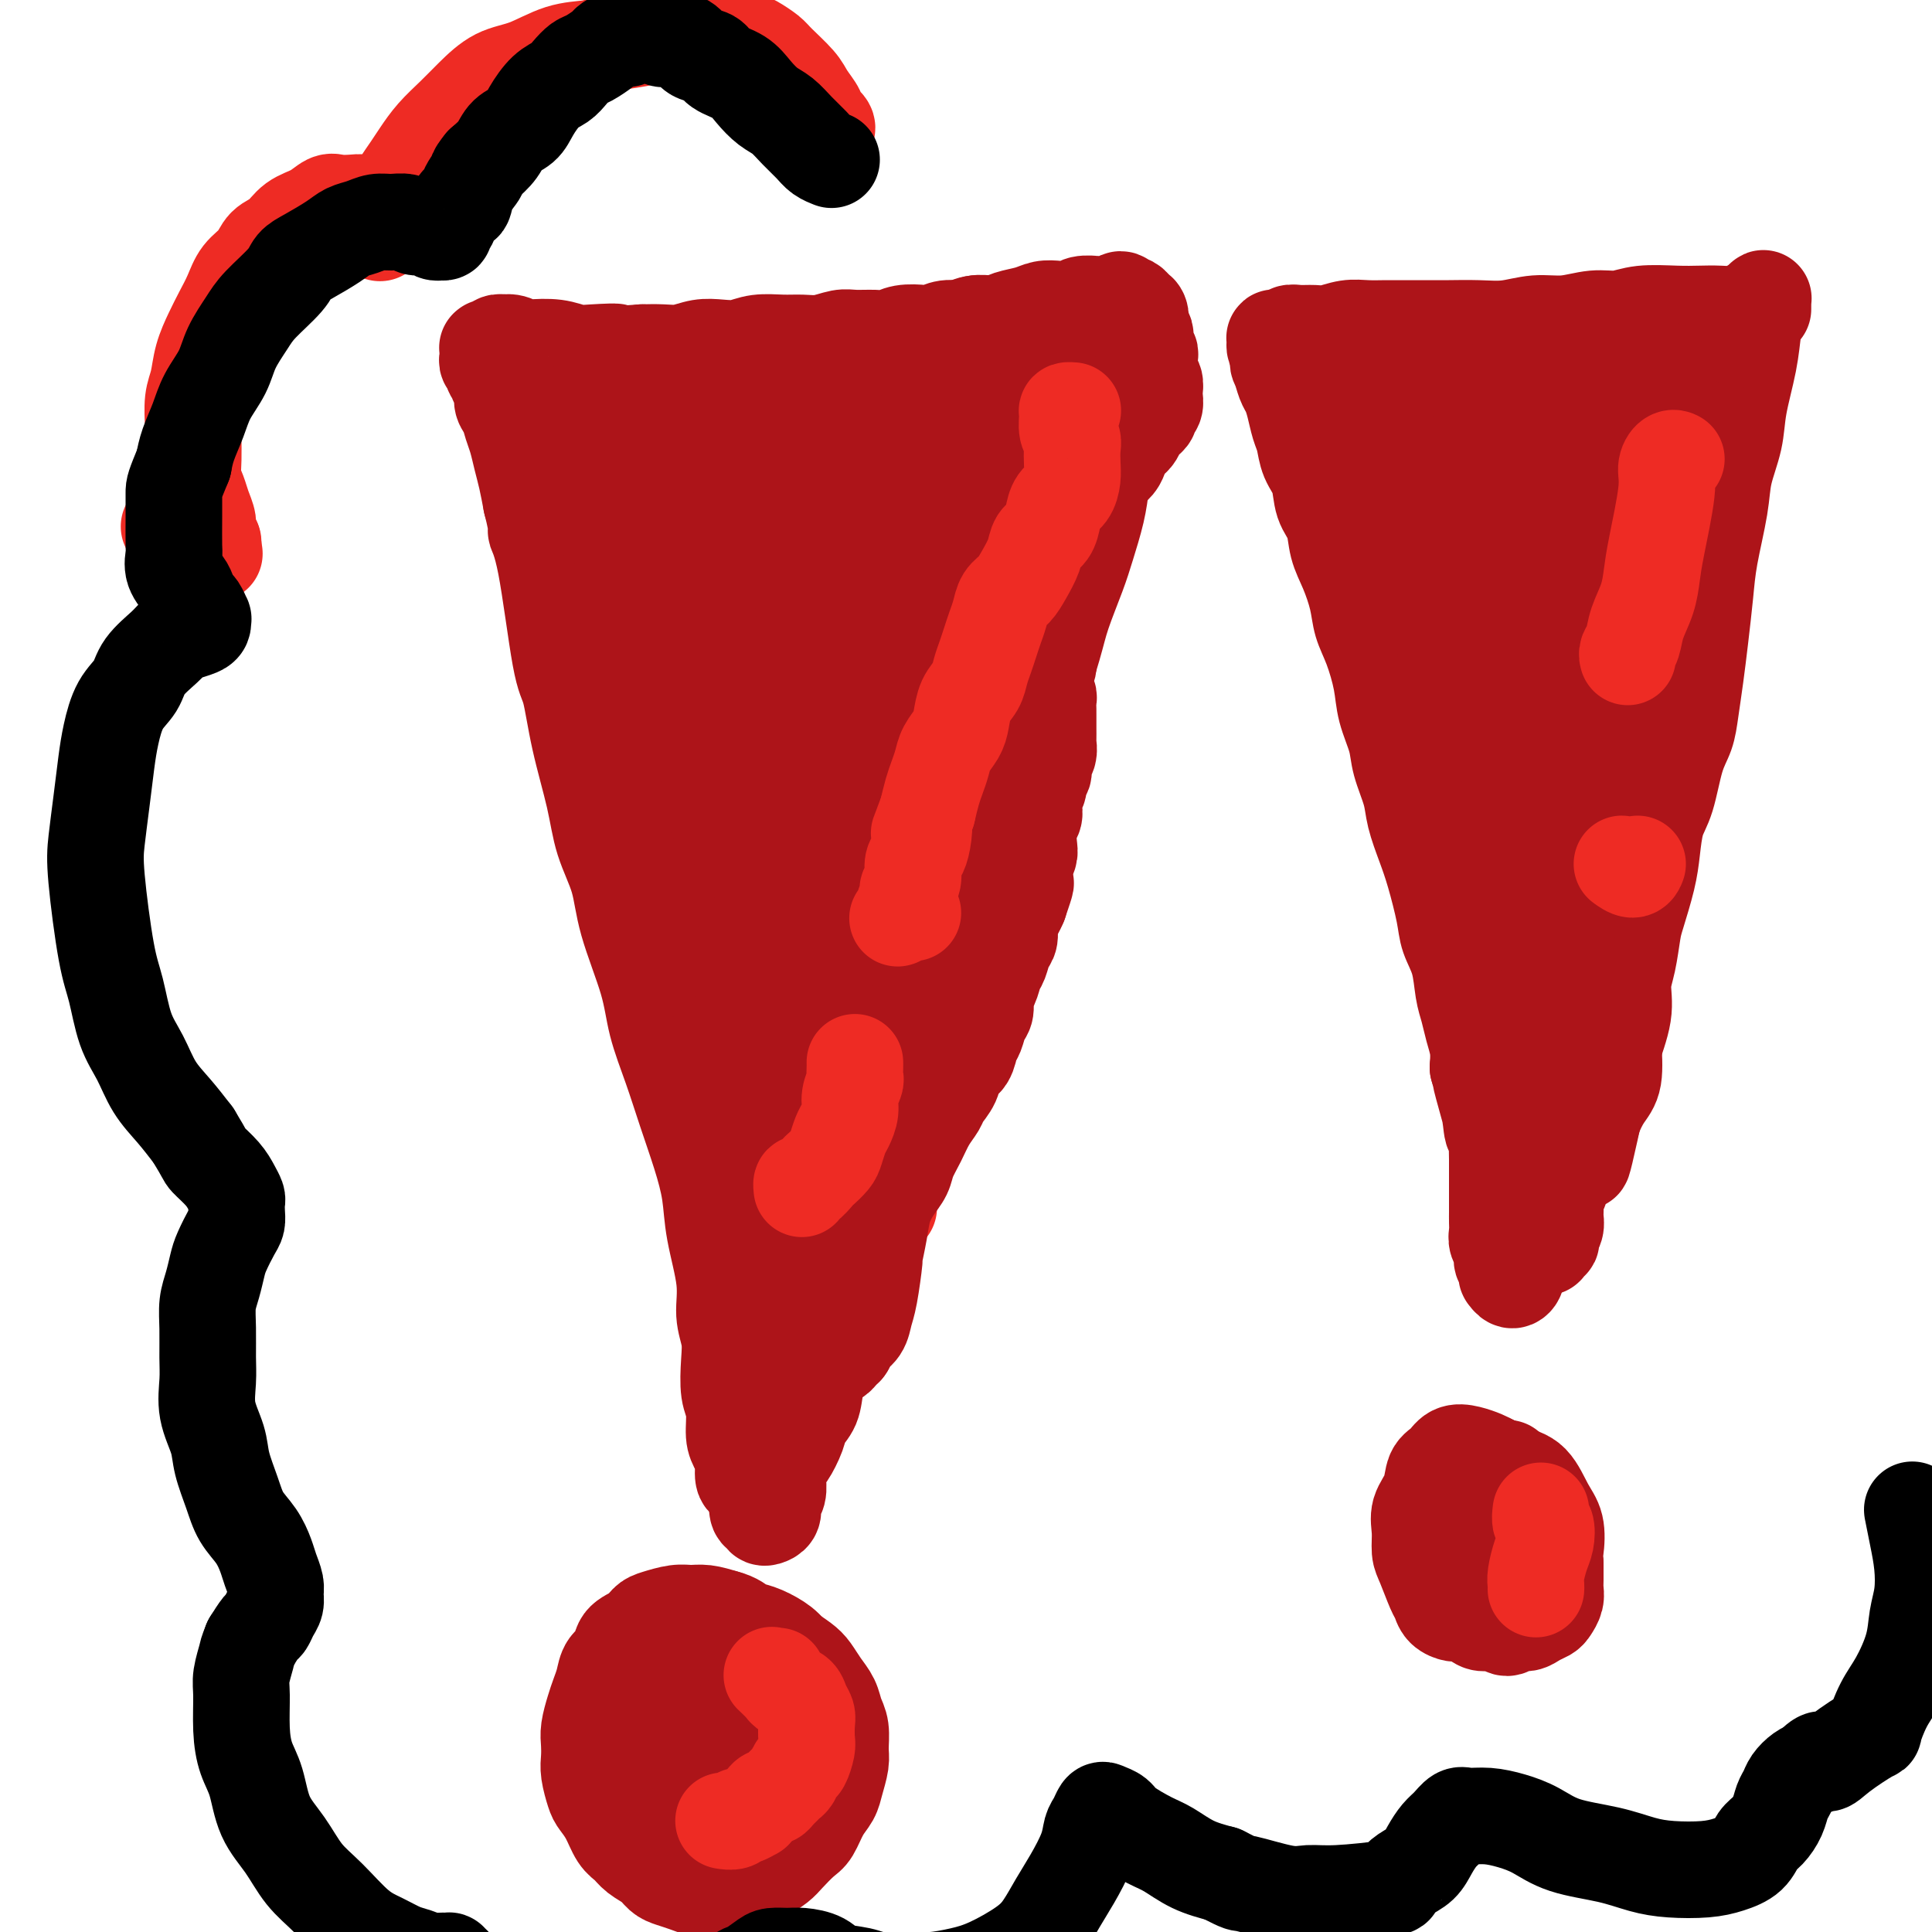
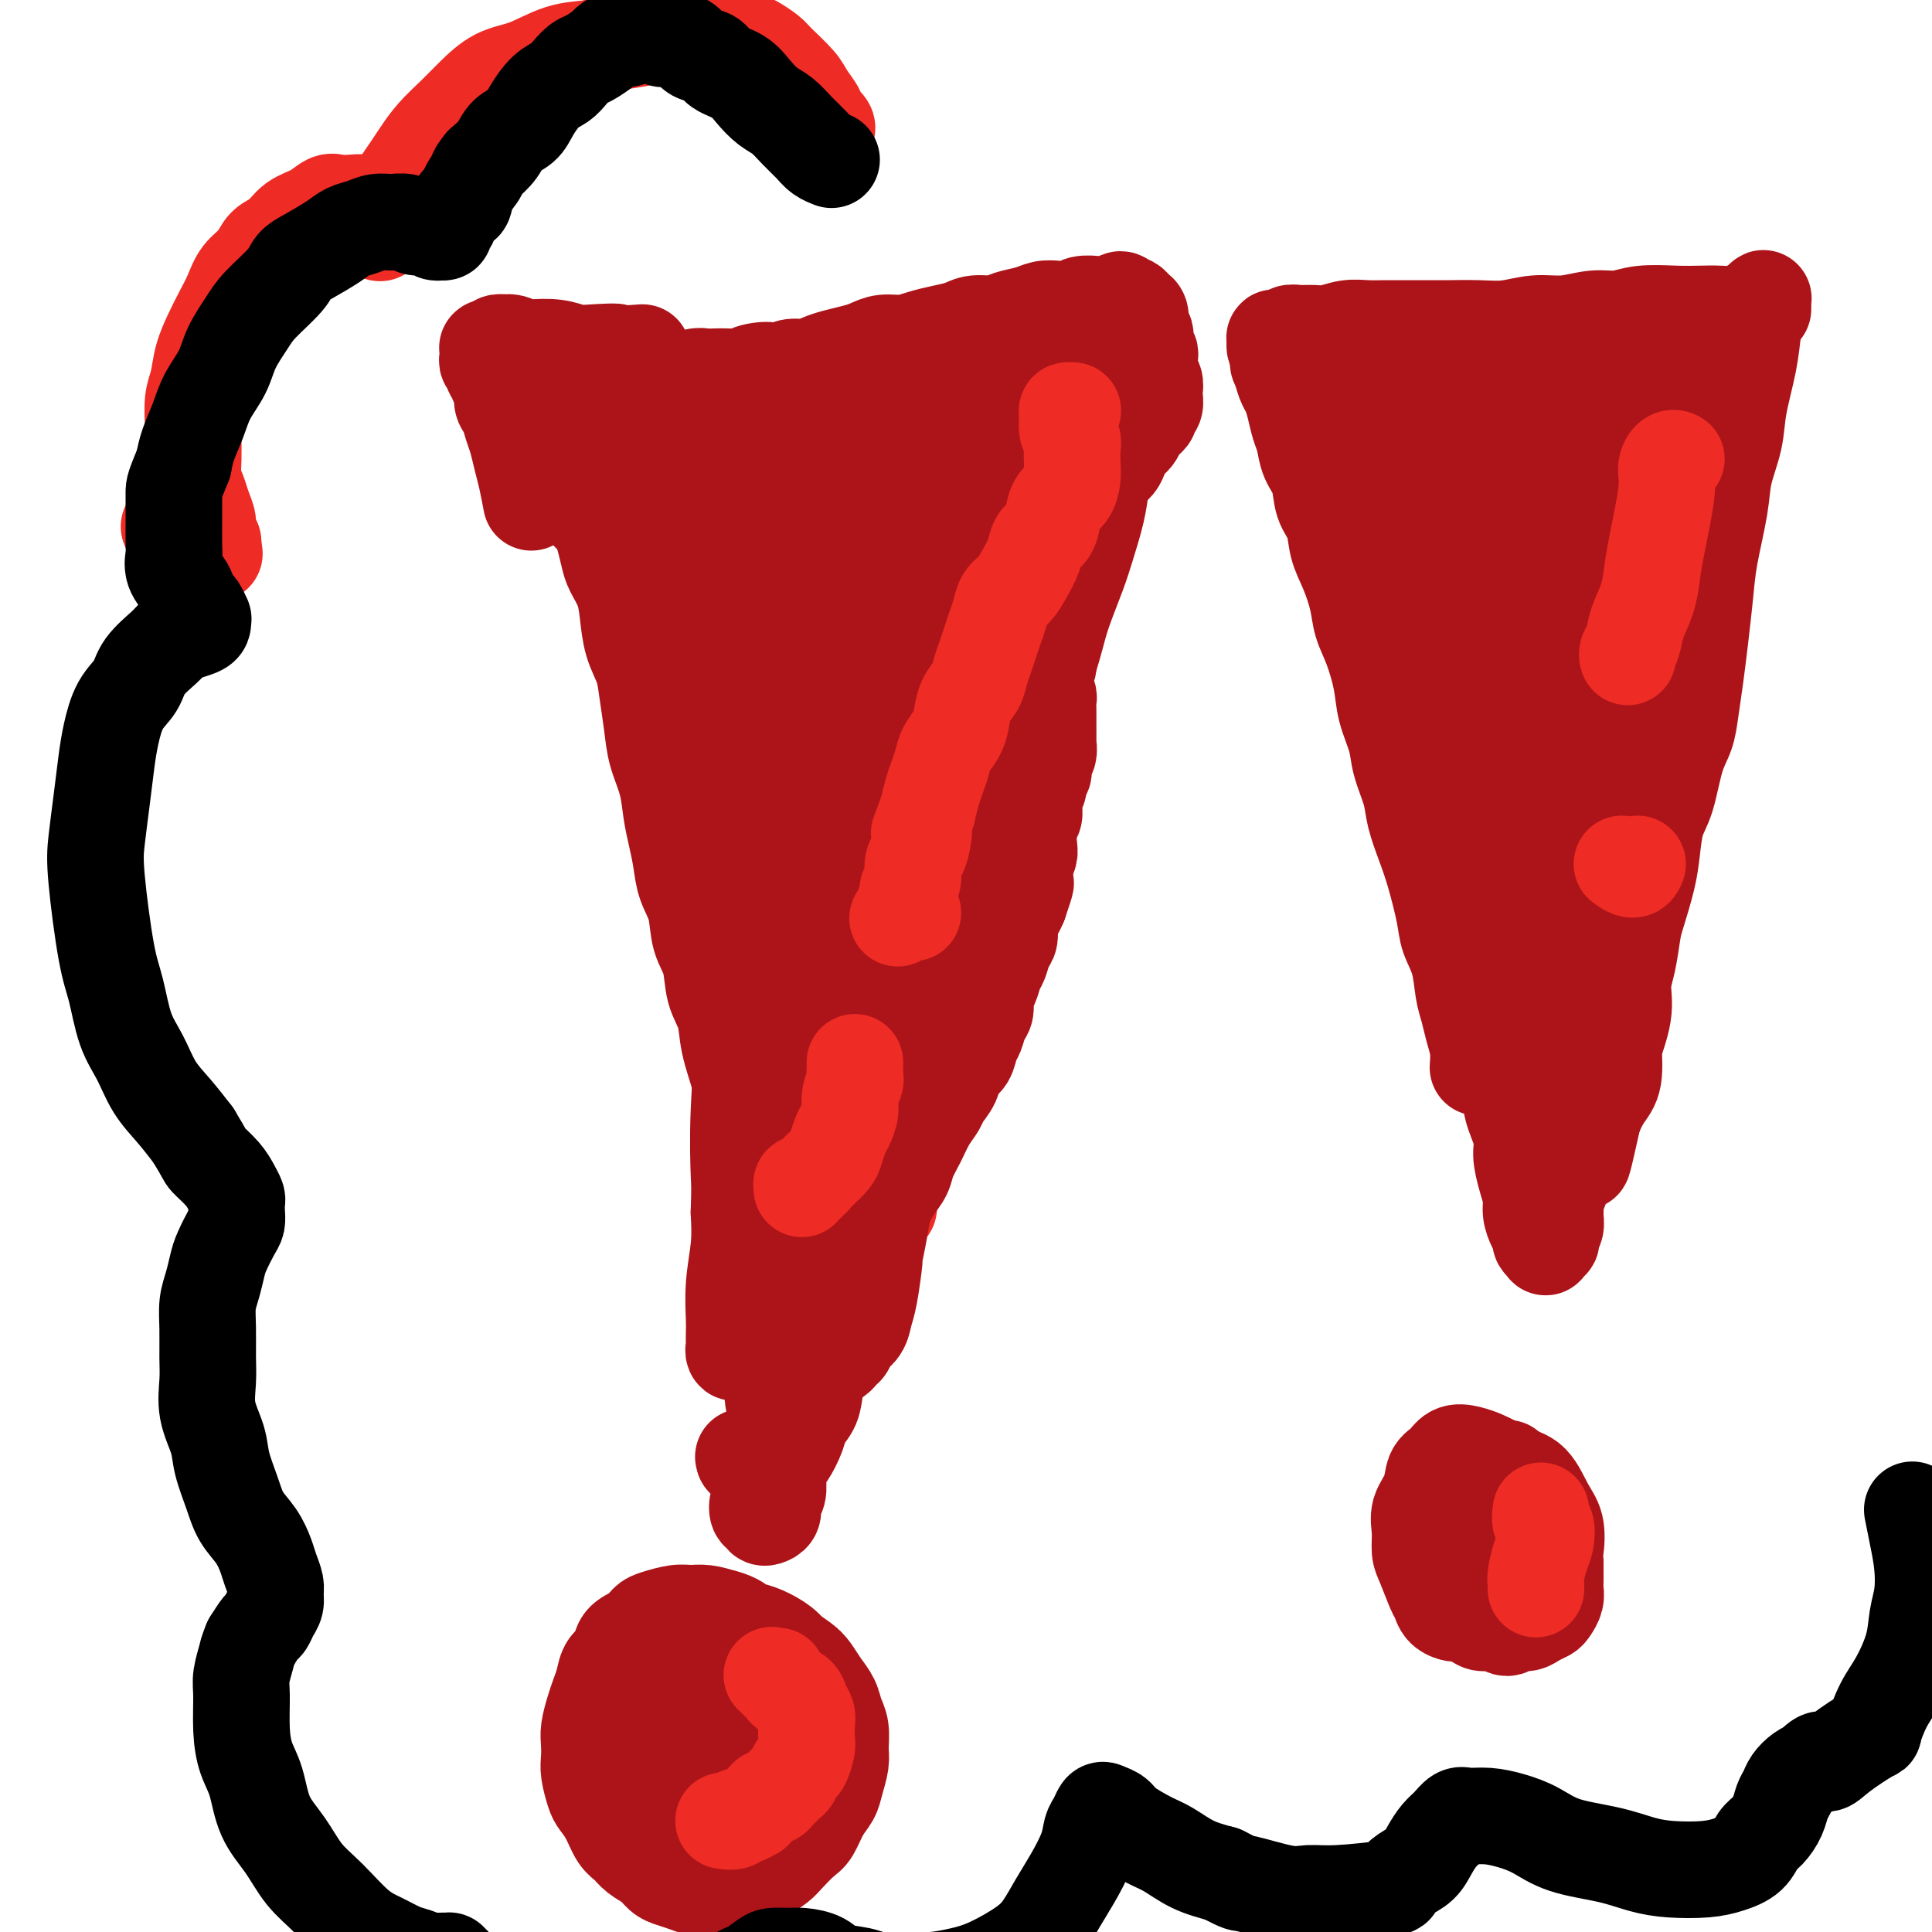
<svg xmlns="http://www.w3.org/2000/svg" viewBox="0 0 400 400" version="1.1">
  <g fill="none" stroke="#AD1419" stroke-width="20" stroke-linecap="round" stroke-linejoin="round">
-     <path d="M221,66c-0.115,-0.121 -0.229,-0.243 0,0c0.229,0.243 0.802,0.850 1,1c0.198,0.150 0.020,-0.156 0,0c-0.020,0.156 0.119,0.774 0,1c-0.119,0.226 -0.497,0.062 -1,0c-0.503,-0.062 -1.131,-0.020 -2,0c-0.869,0.020 -1.979,0.020 -3,0c-1.021,-0.020 -1.953,-0.059 -3,0c-1.047,0.059 -2.209,0.216 -3,0c-0.791,-0.216 -1.212,-0.805 -2,-1c-0.788,-0.195 -1.945,0.004 -3,0c-1.055,-0.004 -2.010,-0.211 -3,0c-0.990,0.211 -2.015,0.840 -3,1c-0.985,0.160 -1.930,-0.150 -3,0c-1.070,0.150 -2.267,0.758 -3,1c-0.733,0.242 -1.004,0.118 -2,0c-0.996,-0.118 -2.716,-0.229 -4,0c-1.284,0.229 -2.132,0.797 -3,1c-0.868,0.203 -1.758,0.040 -3,0c-1.242,-0.040 -2.837,0.042 -4,0c-1.163,-0.042 -1.893,-0.208 -3,0c-1.107,0.208 -2.592,0.792 -4,1c-1.408,0.208 -2.739,0.042 -4,0c-1.261,-0.042 -2.451,0.040 -4,0c-1.549,-0.040 -3.456,-0.203 -5,0c-1.544,0.203 -2.723,0.772 -4,1c-1.277,0.228 -2.652,0.113 -4,0c-1.348,-0.113 -2.671,-0.226 -4,0c-1.329,0.226 -2.666,0.792 -4,1c-1.334,0.208 -2.667,0.060 -4,0c-1.333,-0.060 -2.667,-0.030 -4,0" />
    <path d="M133,73c-14.783,1.087 -7.740,0.305 -6,0c1.740,-0.305 -1.823,-0.133 -4,0c-2.177,0.133 -2.967,0.228 -4,0c-1.033,-0.228 -2.309,-0.779 -4,-1c-1.691,-0.221 -3.797,-0.111 -5,0c-1.203,0.111 -1.502,0.225 -2,0c-0.498,-0.225 -1.194,-0.789 -2,-1c-0.806,-0.211 -1.722,-0.071 -2,0c-0.278,0.071 0.083,0.072 0,0c-0.083,-0.072 -0.611,-0.216 -1,0c-0.389,0.216 -0.640,0.794 -1,1c-0.360,0.206 -0.828,0.041 -1,0c-0.172,-0.041 -0.046,0.041 0,0c0.046,-0.041 0.013,-0.204 0,0c-0.013,0.204 -0.004,0.776 0,1c0.004,0.224 0.005,0.102 0,0c-0.005,-0.102 -0.017,-0.182 0,0c0.017,0.182 0.061,0.626 0,1c-0.061,0.374 -0.228,0.678 0,1c0.228,0.322 0.850,0.662 1,1c0.150,0.338 -0.171,0.675 0,1c0.171,0.325 0.833,0.638 1,1c0.167,0.362 -0.163,0.771 0,1c0.163,0.229 0.817,0.276 1,1c0.183,0.724 -0.106,2.125 0,3c0.106,0.875 0.606,1.222 1,2c0.394,0.778 0.683,1.985 1,3c0.317,1.015 0.662,1.839 1,3c0.338,1.161 0.668,2.659 1,4c0.332,1.341 0.666,2.526 1,4c0.334,1.474 0.667,3.237 1,5" />
-     <path d="M110,104c1.539,6.017 0.886,5.559 1,6c0.114,0.441 0.993,1.781 2,7c1.007,5.219 2.141,14.319 3,19c0.859,4.681 1.442,4.945 2,7c0.558,2.055 1.092,5.901 2,10c0.908,4.099 2.190,8.449 3,12c0.810,3.551 1.147,6.301 2,9c0.853,2.699 2.224,5.345 3,8c0.776,2.655 0.959,5.319 2,9c1.041,3.681 2.940,8.379 4,12c1.060,3.621 1.282,6.164 2,9c0.718,2.836 1.931,5.965 3,9c1.069,3.035 1.993,5.976 3,9c1.007,3.024 2.097,6.132 3,9c0.903,2.868 1.619,5.498 2,8c0.381,2.502 0.428,4.876 1,8c0.572,3.124 1.669,6.997 2,10c0.331,3.003 -0.103,5.137 0,7c0.103,1.863 0.745,3.454 1,5c0.255,1.546 0.124,3.046 0,5c-0.124,1.954 -0.239,4.361 0,6c0.239,1.639 0.833,2.509 1,4c0.167,1.491 -0.094,3.604 0,5c0.094,1.396 0.543,2.076 1,3c0.457,0.924 0.921,2.094 1,3c0.079,0.906 -0.227,1.549 0,2c0.227,0.451 0.989,0.708 1,1c0.011,0.292 -0.728,0.617 -1,0c-0.272,-0.617 -0.078,-2.176 0,-3c0.078,-0.824 0.039,-0.912 0,-1" />
    <path d="M154,302c-0.167,-0.667 -0.083,-0.333 0,0" />
    <path d="M232,75c-0.022,0.001 -0.044,0.003 0,0c0.044,-0.003 0.154,-0.009 0,0c-0.154,0.009 -0.572,0.035 -1,0c-0.428,-0.035 -0.865,-0.131 -1,0c-0.135,0.131 0.031,0.487 0,1c-0.031,0.513 -0.260,1.181 0,2c0.260,0.819 1.009,1.789 1,3c-0.009,1.211 -0.775,2.663 -1,4c-0.225,1.337 0.091,2.559 0,4c-0.091,1.441 -0.590,3.102 -1,5c-0.410,1.898 -0.733,4.033 -1,6c-0.267,1.967 -0.479,3.766 -1,6c-0.521,2.234 -1.352,4.902 -2,7c-0.648,2.098 -1.114,3.625 -2,6c-0.886,2.375 -2.191,5.599 -3,8c-0.809,2.401 -1.123,3.980 -2,7c-0.877,3.020 -2.317,7.481 -3,10c-0.683,2.519 -0.610,3.098 -1,5c-0.390,1.902 -1.245,5.129 -2,8c-0.755,2.871 -1.411,5.386 -2,8c-0.589,2.614 -1.110,5.328 -2,8c-0.890,2.672 -2.149,5.304 -3,8c-0.851,2.696 -1.295,5.458 -2,8c-0.705,2.542 -1.672,4.865 -3,8c-1.328,3.135 -3.017,7.082 -4,10c-0.983,2.918 -1.259,4.806 -2,7c-0.741,2.194 -1.945,4.693 -3,7c-1.055,2.307 -1.959,4.422 -3,7c-1.041,2.578 -2.217,5.619 -3,8c-0.783,2.381 -1.172,4.103 -2,6c-0.828,1.897 -2.094,3.971 -3,6c-0.906,2.029 -1.453,4.015 -2,6" />
    <path d="M178,254c-4.982,13.851 -2.438,7.978 -2,7c0.438,-0.978 -1.229,2.938 -2,6c-0.771,3.062 -0.644,5.271 -1,7c-0.356,1.729 -1.193,2.978 -2,5c-0.807,2.022 -1.582,4.815 -2,7c-0.418,2.185 -0.479,3.761 -1,5c-0.521,1.239 -1.501,2.142 -2,3c-0.499,0.858 -0.519,1.672 -1,3c-0.481,1.328 -1.425,3.171 -2,4c-0.575,0.829 -0.780,0.646 -1,1c-0.220,0.354 -0.455,1.245 -1,2c-0.545,0.755 -1.401,1.373 -2,2c-0.599,0.627 -0.941,1.263 -1,2c-0.059,0.737 0.166,1.574 0,2c-0.166,0.426 -0.721,0.440 -1,1c-0.279,0.560 -0.281,1.664 0,2c0.281,0.336 0.845,-0.098 1,0c0.155,0.098 -0.098,0.729 0,1c0.098,0.271 0.548,0.183 1,0c0.452,-0.183 0.906,-0.460 1,-1c0.094,-0.540 -0.171,-1.343 0,-2c0.171,-0.657 0.779,-1.168 1,-2c0.221,-0.832 0.055,-1.984 0,-3c-0.055,-1.016 0.000,-1.895 0,-3c-0.000,-1.105 -0.056,-2.437 0,-4c0.056,-1.563 0.225,-3.359 0,-5c-0.225,-1.641 -0.845,-3.128 -1,-5c-0.155,-1.872 0.154,-4.131 0,-6c-0.154,-1.869 -0.772,-3.349 -1,-5c-0.228,-1.651 -0.065,-3.472 0,-5c0.065,-1.528 0.033,-2.764 0,-4" />
    <path d="M159,269c-0.323,-7.062 -0.129,-4.716 0,-5c0.129,-0.284 0.193,-3.197 0,-6c-0.193,-2.803 -0.643,-5.494 -1,-7c-0.357,-1.506 -0.621,-1.827 -1,-3c-0.379,-1.173 -0.874,-3.199 -1,-5c-0.126,-1.801 0.117,-3.376 0,-5c-0.117,-1.624 -0.593,-3.298 -1,-5c-0.407,-1.702 -0.743,-3.433 -1,-5c-0.257,-1.567 -0.435,-2.971 -1,-5c-0.565,-2.029 -1.517,-4.683 -2,-7c-0.483,-2.317 -0.495,-4.296 -1,-6c-0.505,-1.704 -1.501,-3.133 -2,-5c-0.499,-1.867 -0.501,-4.172 -1,-6c-0.499,-1.828 -1.496,-3.181 -2,-5c-0.504,-1.819 -0.517,-4.105 -1,-6c-0.483,-1.895 -1.438,-3.397 -2,-5c-0.562,-1.603 -0.732,-3.305 -1,-5c-0.268,-1.695 -0.635,-3.381 -1,-5c-0.365,-1.619 -0.728,-3.170 -1,-5c-0.272,-1.830 -0.453,-3.938 -1,-6c-0.547,-2.062 -1.460,-4.079 -2,-6c-0.540,-1.921 -0.708,-3.745 -1,-6c-0.292,-2.255 -0.707,-4.942 -1,-7c-0.293,-2.058 -0.463,-3.489 -1,-5c-0.537,-1.511 -1.439,-3.103 -2,-5c-0.561,-1.897 -0.780,-4.101 -1,-6c-0.220,-1.899 -0.440,-3.495 -1,-5c-0.560,-1.505 -1.459,-2.919 -2,-4c-0.541,-1.081 -0.722,-1.830 -1,-3c-0.278,-1.170 -0.651,-2.763 -1,-4c-0.349,-1.237 -0.675,-2.119 -1,-3" />
    <path d="M124,108c-4.891,-18.330 -2.620,-6.655 -2,-3c0.620,3.655 -0.412,-0.711 -1,-3c-0.588,-2.289 -0.732,-2.501 -1,-3c-0.268,-0.499 -0.661,-1.285 -1,-2c-0.339,-0.715 -0.626,-1.357 -1,-2c-0.374,-0.643 -0.837,-1.286 -1,-2c-0.163,-0.714 -0.026,-1.501 0,-2c0.026,-0.499 -0.061,-0.712 0,-1c0.061,-0.288 0.268,-0.650 0,-1c-0.268,-0.350 -1.011,-0.686 -1,-1c0.011,-0.314 0.774,-0.605 1,-1c0.226,-0.395 -0.087,-0.894 0,-1c0.087,-0.106 0.575,0.182 1,0c0.425,-0.182 0.787,-0.833 1,-1c0.213,-0.167 0.276,0.151 1,0c0.724,-0.151 2.107,-0.773 3,-1c0.893,-0.227 1.296,-0.061 2,0c0.704,0.061 1.710,0.016 3,0c1.290,-0.016 2.865,-0.004 4,0c1.135,0.004 1.829,0.001 3,0c1.171,-0.001 2.819,-0.000 4,0c1.181,0.000 1.893,-0.000 3,0c1.107,0.000 2.607,0.001 4,0c1.393,-0.001 2.680,-0.004 4,0c1.320,0.004 2.674,0.016 4,0c1.326,-0.016 2.624,-0.061 4,0c1.376,0.061 2.830,0.226 4,0c1.170,-0.226 2.056,-0.844 3,-1c0.944,-0.156 1.946,0.150 3,0c1.054,-0.150 2.158,-0.757 3,-1c0.842,-0.243 1.421,-0.121 2,0" />
    <path d="M173,82c9.048,-0.636 4.167,-0.227 3,0c-1.167,0.227 1.381,0.271 3,0c1.619,-0.271 2.309,-0.857 3,-1c0.691,-0.143 1.381,0.158 2,0c0.619,-0.158 1.166,-0.774 2,-1c0.834,-0.226 1.956,-0.060 3,0c1.044,0.060 2.012,0.016 3,0c0.988,-0.016 1.998,-0.004 3,0c1.002,0.004 1.997,0.001 3,0c1.003,-0.001 2.016,-0.000 3,0c0.984,0.000 1.940,0.000 3,0c1.060,-0.000 2.223,-0.001 3,0c0.777,0.001 1.168,0.004 2,0c0.832,-0.004 2.105,-0.016 3,0c0.895,0.016 1.410,0.059 2,0c0.590,-0.059 1.253,-0.220 2,0c0.747,0.220 1.578,0.820 2,1c0.422,0.180 0.436,-0.062 1,0c0.564,0.062 1.679,0.426 2,1c0.321,0.574 -0.152,1.356 0,2c0.152,0.644 0.929,1.150 1,2c0.071,0.850 -0.562,2.043 -1,3c-0.438,0.957 -0.679,1.679 -1,3c-0.321,1.321 -0.720,3.242 -1,5c-0.280,1.758 -0.441,3.352 -1,5c-0.559,1.648 -1.515,3.351 -2,5c-0.485,1.649 -0.500,3.246 -1,5c-0.500,1.754 -1.484,3.666 -2,6c-0.516,2.334 -0.562,5.090 -1,7c-0.438,1.910 -1.268,2.974 -2,5c-0.732,2.026 -1.366,5.013 -2,8" />
    <path d="M208,138c-2.141,9.879 -0.993,7.575 -1,8c-0.007,0.425 -1.169,3.577 -3,8c-1.831,4.423 -4.332,10.117 -5,12c-0.668,1.883 0.495,-0.045 0,1c-0.495,1.045 -2.649,5.064 -4,8c-1.351,2.936 -1.899,4.790 -3,7c-1.101,2.210 -2.755,4.775 -4,7c-1.245,2.225 -2.079,4.111 -3,6c-0.921,1.889 -1.927,3.782 -3,6c-1.073,2.218 -2.212,4.762 -3,7c-0.788,2.238 -1.226,4.168 -2,6c-0.774,1.832 -1.884,3.564 -3,6c-1.116,2.436 -2.238,5.577 -3,8c-0.762,2.423 -1.163,4.128 -2,6c-0.837,1.872 -2.111,3.910 -3,6c-0.889,2.090 -1.394,4.232 -2,6c-0.606,1.768 -1.313,3.161 -2,5c-0.687,1.839 -1.355,4.124 -2,6c-0.645,1.876 -1.268,3.342 -2,5c-0.732,1.658 -1.573,3.508 -2,5c-0.427,1.492 -0.440,2.624 -1,4c-0.560,1.376 -1.667,2.994 -2,4c-0.333,1.006 0.107,1.398 0,2c-0.107,0.602 -0.760,1.413 -1,2c-0.240,0.587 -0.065,0.950 0,1c0.065,0.050 0.021,-0.214 0,-1c-0.021,-0.786 -0.019,-2.095 0,-3c0.019,-0.905 0.057,-1.408 0,-3c-0.057,-1.592 -0.208,-4.275 0,-7c0.208,-2.725 0.774,-5.493 1,-8c0.226,-2.507 0.113,-4.754 0,-7" />
    <path d="M153,251c0.172,-5.591 0.102,-5.570 0,-8c-0.102,-2.430 -0.238,-7.312 0,-13c0.238,-5.688 0.848,-12.181 1,-17c0.152,-4.819 -0.155,-7.963 0,-12c0.155,-4.037 0.771,-8.967 1,-15c0.229,-6.033 0.072,-13.168 0,-19c-0.072,-5.832 -0.057,-10.360 0,-15c0.057,-4.640 0.156,-9.391 0,-14c-0.156,-4.609 -0.567,-9.077 -1,-13c-0.433,-3.923 -0.886,-7.300 -1,-11c-0.114,-3.700 0.113,-7.722 0,-10c-0.113,-2.278 -0.564,-2.811 -1,-4c-0.436,-1.189 -0.857,-3.034 -1,-4c-0.143,-0.966 -0.009,-1.053 0,0c0.009,1.053 -0.108,3.244 0,6c0.108,2.756 0.442,6.076 1,10c0.558,3.924 1.341,8.452 2,13c0.659,4.548 1.193,9.114 2,15c0.807,5.886 1.887,13.091 3,19c1.113,5.909 2.260,10.523 3,15c0.740,4.477 1.072,8.818 2,14c0.928,5.182 2.451,11.206 3,15c0.549,3.794 0.125,5.360 0,7c-0.125,1.640 0.050,3.356 0,4c-0.050,0.644 -0.326,0.216 -1,0c-0.674,-0.216 -1.745,-0.218 -3,-2c-1.255,-1.782 -2.693,-5.342 -4,-9c-1.307,-3.658 -2.484,-7.413 -4,-12c-1.516,-4.587 -3.370,-10.004 -6,-20c-2.630,-9.996 -6.037,-24.570 -8,-34c-1.963,-9.430 -2.481,-13.715 -3,-18" />
    <path d="M138,119c-3.200,-13.732 -2.700,-12.061 -3,-13c-0.300,-0.939 -1.400,-4.488 -2,-7c-0.600,-2.512 -0.702,-3.987 -1,-5c-0.298,-1.013 -0.794,-1.564 -1,-2c-0.206,-0.436 -0.121,-0.757 0,1c0.121,1.757 0.279,5.591 1,9c0.721,3.409 2.007,6.395 3,11c0.993,4.605 1.695,10.831 3,17c1.305,6.169 3.213,12.281 5,18c1.787,5.719 3.455,11.046 5,15c1.545,3.954 2.969,6.534 4,9c1.031,2.466 1.670,4.817 2,6c0.330,1.183 0.352,1.198 0,0c-0.352,-1.198 -1.078,-3.609 -2,-6c-0.922,-2.391 -2.041,-4.762 -4,-11c-1.959,-6.238 -4.757,-16.343 -7,-25c-2.243,-8.657 -3.931,-15.866 -5,-22c-1.069,-6.134 -1.519,-11.193 -2,-15c-0.481,-3.807 -0.992,-6.362 -1,-8c-0.008,-1.638 0.489,-2.357 1,-3c0.511,-0.643 1.037,-1.208 2,0c0.963,1.208 2.361,4.190 4,10c1.639,5.810 3.517,14.449 5,22c1.483,7.551 2.572,14.015 4,20c1.428,5.985 3.195,11.490 5,16c1.805,4.510 3.650,8.023 5,11c1.350,2.977 2.207,5.416 3,7c0.793,1.584 1.522,2.311 2,3c0.478,0.689 0.706,1.339 1,1c0.294,-0.339 0.656,-1.668 1,-4c0.344,-2.332 0.672,-5.666 1,-9" />
    <path d="M167,165c0.433,-4.568 0.014,-9.987 0,-14c-0.014,-4.013 0.376,-6.620 1,-17c0.624,-10.380 1.482,-28.535 2,-38c0.518,-9.465 0.697,-10.242 1,-11c0.303,-0.758 0.730,-1.499 1,-2c0.270,-0.501 0.384,-0.764 1,0c0.616,0.764 1.733,2.554 2,8c0.267,5.446 -0.318,14.548 -1,22c-0.682,7.452 -1.462,13.256 -2,20c-0.538,6.744 -0.834,14.430 -1,21c-0.166,6.570 -0.203,12.024 0,17c0.203,4.976 0.646,9.476 1,13c0.354,3.524 0.620,6.074 1,8c0.380,1.926 0.875,3.229 1,4c0.125,0.771 -0.120,1.010 0,0c0.120,-1.010 0.604,-3.270 1,-6c0.396,-2.730 0.702,-5.930 1,-10c0.298,-4.070 0.586,-9.011 1,-15c0.414,-5.989 0.953,-13.026 2,-20c1.047,-6.974 2.602,-13.884 4,-21c1.398,-7.116 2.640,-14.436 4,-20c1.360,-5.564 2.840,-9.372 4,-12c1.160,-2.628 2.000,-4.077 3,-5c1.000,-0.923 2.159,-1.322 3,-2c0.841,-0.678 1.362,-1.635 2,0c0.638,1.635 1.392,5.864 1,10c-0.392,4.136 -1.930,8.181 -4,15c-2.070,6.819 -4.673,16.413 -7,24c-2.327,7.587 -4.379,13.168 -6,18c-1.621,4.832 -2.810,8.916 -4,13" />
    <path d="M179,165c-3.580,12.126 -2.028,7.440 -2,7c0.028,-0.440 -1.466,3.367 -2,5c-0.534,1.633 -0.108,1.093 0,1c0.108,-0.093 -0.103,0.260 0,-1c0.103,-1.260 0.519,-4.134 1,-7c0.481,-2.866 1.026,-5.725 2,-10c0.974,-4.275 2.376,-9.965 4,-15c1.624,-5.035 3.468,-9.416 6,-16c2.532,-6.584 5.750,-15.372 8,-22c2.250,-6.628 3.533,-11.098 5,-15c1.467,-3.902 3.119,-7.238 4,-9c0.881,-1.762 0.991,-1.951 1,-2c0.009,-0.049 -0.082,0.042 0,2c0.082,1.958 0.338,5.782 0,11c-0.338,5.218 -1.270,11.830 -3,19c-1.730,7.170 -4.257,14.897 -6,22c-1.743,7.103 -2.701,13.582 -4,19c-1.299,5.418 -2.937,9.775 -4,13c-1.063,3.225 -1.550,5.318 -2,7c-0.450,1.682 -0.862,2.954 -1,4c-0.138,1.046 -0.001,1.868 0,1c0.001,-0.868 -0.133,-3.424 0,-6c0.133,-2.576 0.535,-5.171 1,-9c0.465,-3.829 0.994,-8.892 2,-14c1.006,-5.108 2.491,-10.262 4,-15c1.509,-4.738 3.044,-9.062 4,-11c0.956,-1.938 1.334,-1.492 2,-1c0.666,0.492 1.622,1.029 2,3c0.378,1.971 0.179,5.377 0,9c-0.179,3.623 -0.337,7.464 -1,12c-0.663,4.536 -1.832,9.768 -3,15" />
    <path d="M197,162c-1.011,8.125 -1.539,10.436 -2,14c-0.461,3.564 -0.856,8.380 -1,11c-0.144,2.620 -0.039,3.042 0,4c0.039,0.958 0.010,2.450 0,3c-0.010,0.550 -0.003,0.157 0,0c0.003,-0.157 0.001,-0.079 0,0" />
-     <path d="M160,343c0.066,0.082 0.132,0.165 0,0c-0.132,-0.165 -0.461,-0.577 -1,-1c-0.539,-0.423 -1.289,-0.858 -2,-1c-0.711,-0.142 -1.383,0.007 -2,0c-0.617,-0.007 -1.180,-0.170 -2,0c-0.820,0.170 -1.896,0.674 -3,1c-1.104,0.326 -2.236,0.475 -3,1c-0.764,0.525 -1.161,1.427 -2,2c-0.839,0.573 -2.119,0.816 -3,2c-0.881,1.184 -1.361,3.307 -2,5c-0.639,1.693 -1.436,2.956 -2,4c-0.564,1.044 -0.893,1.869 -1,3c-0.107,1.131 0.009,2.568 0,4c-0.009,1.432 -0.143,2.859 0,4c0.143,1.141 0.563,1.997 1,3c0.437,1.003 0.889,2.155 1,3c0.111,0.845 -0.121,1.385 0,2c0.121,0.615 0.595,1.306 1,2c0.405,0.694 0.741,1.391 1,2c0.259,0.609 0.439,1.130 1,2c0.561,0.870 1.501,2.089 2,3c0.499,0.911 0.555,1.513 1,2c0.445,0.487 1.277,0.860 2,1c0.723,0.140 1.335,0.049 2,0c0.665,-0.049 1.382,-0.055 2,0c0.618,0.055 1.138,0.169 2,0c0.862,-0.169 2.066,-0.623 3,-1c0.934,-0.377 1.598,-0.679 2,-1c0.402,-0.321 0.544,-0.663 1,-1c0.456,-0.337 1.228,-0.668 2,-1" />
    <path d="M161,383c2.565,-1.027 1.979,-1.595 2,-2c0.021,-0.405 0.651,-0.647 1,-1c0.349,-0.353 0.419,-0.817 1,-2c0.581,-1.183 1.673,-3.083 2,-4c0.327,-0.917 -0.113,-0.850 0,-1c0.113,-0.150 0.777,-0.518 1,-1c0.223,-0.482 0.004,-1.077 0,-2c-0.004,-0.923 0.206,-2.173 0,-3c-0.206,-0.827 -0.828,-1.232 -1,-2c-0.172,-0.768 0.106,-1.900 0,-3c-0.106,-1.100 -0.598,-2.169 -1,-3c-0.402,-0.831 -0.716,-1.424 -1,-2c-0.284,-0.576 -0.537,-1.136 -1,-2c-0.463,-0.864 -1.134,-2.032 -2,-3c-0.866,-0.968 -1.926,-1.735 -3,-2c-1.074,-0.265 -2.160,-0.027 -3,0c-0.840,0.027 -1.432,-0.158 -2,0c-0.568,0.158 -1.112,0.658 -2,1c-0.888,0.342 -2.122,0.525 -3,1c-0.878,0.475 -1.401,1.241 -2,2c-0.599,0.759 -1.275,1.511 -2,2c-0.725,0.489 -1.500,0.716 -2,1c-0.500,0.284 -0.724,0.624 -1,1c-0.276,0.376 -0.603,0.789 -1,1c-0.397,0.211 -0.865,0.222 -1,0c-0.135,-0.222 0.064,-0.675 0,-1c-0.064,-0.325 -0.390,-0.521 0,-1c0.390,-0.479 1.496,-1.242 2,-2c0.504,-0.758 0.405,-1.512 1,-2c0.595,-0.488 1.884,-0.711 3,-1c1.116,-0.289 2.058,-0.645 3,-1" />
    <path d="M149,351c1.835,-0.958 2.923,0.145 4,1c1.077,0.855 2.143,1.460 3,2c0.857,0.540 1.506,1.016 2,3c0.494,1.984 0.832,5.477 1,7c0.168,1.523 0.167,1.078 0,2c-0.167,0.922 -0.499,3.211 -1,5c-0.501,1.789 -1.170,3.076 -2,4c-0.830,0.924 -1.822,1.483 -3,2c-1.178,0.517 -2.541,0.993 -4,1c-1.459,0.007 -3.015,-0.454 -4,-1c-0.985,-0.546 -1.400,-1.177 -2,-2c-0.600,-0.823 -1.386,-1.838 -2,-3c-0.614,-1.162 -1.056,-2.472 -1,-4c0.056,-1.528 0.612,-3.275 1,-5c0.388,-1.725 0.610,-3.427 1,-5c0.390,-1.573 0.949,-3.017 2,-4c1.051,-0.983 2.594,-1.506 4,-2c1.406,-0.494 2.675,-0.959 4,-1c1.325,-0.041 2.706,0.340 4,1c1.294,0.660 2.501,1.597 4,3c1.499,1.403 3.289,3.272 4,5c0.711,1.728 0.344,3.315 0,5c-0.344,1.685 -0.665,3.469 -1,5c-0.335,1.531 -0.684,2.809 -2,4c-1.316,1.191 -3.600,2.294 -5,3c-1.400,0.706 -1.917,1.016 -3,1c-1.083,-0.016 -2.732,-0.358 -4,-1c-1.268,-0.642 -2.154,-1.584 -3,-3c-0.846,-1.416 -1.651,-3.304 -2,-5c-0.349,-1.696 -0.243,-3.199 0,-5c0.243,-1.801 0.621,-3.901 1,-6" />
    <path d="M145,358c0.600,-2.594 1.600,-3.580 3,-5c1.400,-1.420 3.201,-3.273 5,-4c1.799,-0.727 3.597,-0.326 5,0c1.403,0.326 2.412,0.579 4,1c1.588,0.421 3.756,1.011 5,2c1.244,0.989 1.565,2.376 2,4c0.435,1.624 0.984,3.486 1,5c0.016,1.514 -0.500,2.679 -1,4c-0.500,1.321 -0.983,2.797 -2,4c-1.017,1.203 -2.569,2.132 -4,3c-1.431,0.868 -2.741,1.675 -4,2c-1.259,0.325 -2.466,0.170 -4,0c-1.534,-0.170 -3.394,-0.353 -5,-1c-1.606,-0.647 -2.957,-1.756 -4,-3c-1.043,-1.244 -1.778,-2.623 -2,-4c-0.222,-1.377 0.068,-2.751 0,-4c-0.068,-1.249 -0.493,-2.374 0,-4c0.493,-1.626 1.904,-3.754 3,-5c1.096,-1.246 1.876,-1.610 3,-2c1.124,-0.390 2.593,-0.804 4,-1c1.407,-0.196 2.752,-0.172 4,0c1.248,0.172 2.398,0.493 4,1c1.602,0.507 3.657,1.202 5,2c1.343,0.798 1.973,1.701 3,3c1.027,1.299 2.452,2.996 3,5c0.548,2.004 0.219,4.316 0,6c-0.219,1.684 -0.330,2.738 -1,4c-0.670,1.262 -1.901,2.730 -3,4c-1.099,1.270 -2.065,2.342 -3,3c-0.935,0.658 -1.839,0.902 -3,1c-1.161,0.098 -2.581,0.049 -4,0" />
    <path d="M159,379c-1.890,-0.047 -3.115,-0.665 -4,-1c-0.885,-0.335 -1.431,-0.386 -3,-2c-1.569,-1.614 -4.159,-4.792 -5,-6c-0.841,-1.208 0.069,-0.448 0,-1c-0.069,-0.552 -1.117,-2.416 -2,-4c-0.883,-1.584 -1.601,-2.888 -2,-4c-0.399,-1.112 -0.480,-2.032 0,-4c0.480,-1.968 1.521,-4.982 2,-7c0.479,-2.018 0.396,-3.039 1,-4c0.604,-0.961 1.895,-1.862 3,-3c1.105,-1.138 2.024,-2.513 3,-3c0.976,-0.487 2.008,-0.086 3,0c0.992,0.086 1.942,-0.144 3,0c1.058,0.144 2.222,0.660 3,1c0.778,0.340 1.168,0.502 2,1c0.832,0.498 2.107,1.330 3,2c0.893,0.670 1.406,1.179 2,2c0.594,0.821 1.269,1.956 2,3c0.731,1.044 1.517,1.997 2,3c0.483,1.003 0.662,2.057 1,3c0.338,0.943 0.834,1.775 1,3c0.166,1.225 -0.000,2.844 0,4c0.000,1.156 0.166,1.851 0,3c-0.166,1.149 -0.662,2.754 -1,4c-0.338,1.246 -0.517,2.133 -1,3c-0.483,0.867 -1.269,1.713 -2,3c-0.731,1.287 -1.406,3.016 -2,4c-0.594,0.984 -1.108,1.222 -2,2c-0.892,0.778 -2.163,2.094 -3,3c-0.837,0.906 -1.239,1.402 -2,2c-0.761,0.598 -1.880,1.299 -3,2" />
    <path d="M158,388c-2.949,2.867 -3.321,2.033 -4,2c-0.679,-0.033 -1.666,0.734 -3,1c-1.334,0.266 -3.015,0.031 -4,0c-0.985,-0.031 -1.274,0.143 -2,0c-0.726,-0.143 -1.889,-0.605 -3,-1c-1.111,-0.395 -2.170,-0.725 -3,-1c-0.830,-0.275 -1.430,-0.495 -2,-1c-0.570,-0.505 -1.111,-1.297 -2,-2c-0.889,-0.703 -2.126,-1.319 -3,-2c-0.874,-0.681 -1.386,-1.426 -2,-2c-0.614,-0.574 -1.331,-0.975 -2,-2c-0.669,-1.025 -1.290,-2.672 -2,-4c-0.710,-1.328 -1.511,-2.337 -2,-3c-0.489,-0.663 -0.668,-0.981 -1,-2c-0.332,-1.019 -0.818,-2.741 -1,-4c-0.182,-1.259 -0.060,-2.055 0,-3c0.060,-0.945 0.058,-2.037 0,-3c-0.058,-0.963 -0.171,-1.795 0,-3c0.171,-1.205 0.628,-2.783 1,-4c0.372,-1.217 0.661,-2.073 1,-3c0.339,-0.927 0.727,-1.925 1,-3c0.273,-1.075 0.430,-2.228 1,-3c0.570,-0.772 1.554,-1.162 2,-2c0.446,-0.838 0.353,-2.123 1,-3c0.647,-0.877 2.035,-1.345 3,-2c0.965,-0.655 1.506,-1.497 2,-2c0.494,-0.503 0.939,-0.668 2,-1c1.061,-0.332 2.738,-0.831 4,-1c1.262,-0.169 2.109,-0.007 3,0c0.891,0.007 1.826,-0.141 3,0c1.174,0.141 2.587,0.570 4,1" />
    <path d="M150,335c2.326,0.571 3.140,1.500 4,2c0.860,0.500 1.764,0.572 3,1c1.236,0.428 2.804,1.213 4,2c1.196,0.787 2.020,1.577 3,3c0.980,1.423 2.116,3.479 3,5c0.884,1.521 1.518,2.507 2,4c0.482,1.493 0.814,3.494 1,5c0.186,1.506 0.227,2.516 0,4c-0.227,1.484 -0.720,3.441 -1,5c-0.280,1.559 -0.346,2.720 -1,4c-0.654,1.280 -1.896,2.679 -3,4c-1.104,1.321 -2.068,2.565 -3,4c-0.932,1.435 -1.831,3.061 -3,4c-1.169,0.939 -2.609,1.191 -4,2c-1.391,0.809 -2.732,2.173 -4,3c-1.268,0.827 -2.463,1.115 -4,1c-1.537,-0.115 -3.416,-0.634 -5,-1c-1.584,-0.366 -2.873,-0.580 -4,-1c-1.127,-0.420 -2.091,-1.048 -3,-2c-0.909,-0.952 -1.762,-2.229 -3,-4c-1.238,-1.771 -2.861,-4.037 -4,-6c-1.139,-1.963 -1.793,-3.622 -2,-5c-0.207,-1.378 0.034,-2.476 0,-4c-0.034,-1.524 -0.344,-3.475 0,-5c0.344,-1.525 1.341,-2.624 2,-4c0.659,-1.376 0.981,-3.030 2,-4c1.019,-0.970 2.734,-1.257 4,-2c1.266,-0.743 2.082,-1.941 4,-2c1.918,-0.059 4.940,1.023 7,2c2.060,0.977 3.160,1.851 4,3c0.840,1.149 1.420,2.575 2,4" />
    <path d="M151,357c2.448,2.322 2.067,3.627 2,5c-0.067,1.373 0.178,2.813 0,4c-0.178,1.187 -0.780,2.122 -1,3c-0.220,0.878 -0.059,1.698 0,2c0.059,0.302 0.017,0.086 0,0c-0.017,-0.086 -0.008,-0.043 0,0" />
    <path d="M364,64c0.192,0.030 0.383,0.061 0,0c-0.383,-0.061 -1.341,-0.212 -2,0c-0.659,0.212 -1.018,0.788 -2,1c-0.982,0.212 -2.586,0.061 -4,0c-1.414,-0.061 -2.638,-0.031 -4,0c-1.362,0.031 -2.862,0.065 -5,0c-2.138,-0.065 -4.912,-0.229 -7,0c-2.088,0.229 -3.488,0.850 -5,1c-1.512,0.150 -3.137,-0.170 -5,0c-1.863,0.170 -3.965,0.830 -6,1c-2.035,0.170 -4.002,-0.151 -6,0c-1.998,0.151 -4.025,0.772 -6,1c-1.975,0.228 -3.896,0.061 -6,0c-2.104,-0.061 -4.390,-0.016 -6,0c-1.610,0.016 -2.544,0.003 -4,0c-1.456,-0.003 -3.432,0.003 -5,0c-1.568,-0.003 -2.726,-0.015 -4,0c-1.274,0.015 -2.662,0.057 -4,0c-1.338,-0.057 -2.624,-0.212 -4,0c-1.376,0.212 -2.841,0.793 -4,1c-1.159,0.207 -2.013,0.041 -3,0c-0.987,-0.041 -2.106,0.041 -3,0c-0.894,-0.041 -1.564,-0.207 -2,0c-0.436,0.207 -0.639,0.787 -1,1c-0.361,0.213 -0.881,0.060 -1,0c-0.119,-0.060 0.164,-0.028 0,0c-0.164,0.028 -0.773,0.052 -1,0c-0.227,-0.052 -0.071,-0.179 0,0c0.071,0.179 0.058,0.664 0,1c-0.058,0.336 -0.159,0.525 0,1c0.159,0.475 0.580,1.238 1,2" />
    <path d="M265,74c-0.667,1.068 -0.333,1.238 0,2c0.333,0.762 0.667,2.118 1,3c0.333,0.882 0.665,1.292 1,2c0.335,0.708 0.671,1.713 1,3c0.329,1.287 0.650,2.854 1,4c0.350,1.146 0.728,1.869 1,3c0.272,1.131 0.439,2.668 1,4c0.561,1.332 1.515,2.458 2,4c0.485,1.542 0.501,3.500 1,5c0.499,1.500 1.481,2.543 2,4c0.519,1.457 0.576,3.328 1,5c0.424,1.672 1.217,3.145 2,5c0.783,1.855 1.557,4.090 2,6c0.443,1.910 0.557,3.494 1,5c0.443,1.506 1.217,2.935 2,5c0.783,2.065 1.576,4.764 2,7c0.424,2.236 0.480,4.007 1,6c0.520,1.993 1.504,4.209 2,6c0.496,1.791 0.503,3.157 1,5c0.497,1.843 1.485,4.162 2,6c0.515,1.838 0.557,3.194 1,5c0.443,1.806 1.288,4.063 2,6c0.712,1.937 1.290,3.554 2,6c0.710,2.446 1.552,5.721 2,8c0.448,2.279 0.501,3.561 1,5c0.499,1.439 1.444,3.035 2,5c0.556,1.965 0.724,4.300 1,6c0.276,1.700 0.662,2.765 1,4c0.338,1.235 0.630,2.640 1,4c0.370,1.360 0.820,2.674 1,4c0.180,1.326 0.090,2.663 0,4" />
-     <path d="M306,221c6.520,23.560 2.322,8.959 1,4c-1.322,-4.959 0.234,-0.276 1,3c0.766,3.276 0.741,5.147 1,6c0.259,0.853 0.801,0.690 1,1c0.199,0.310 0.053,1.093 0,2c-0.053,0.907 -0.014,1.938 0,3c0.014,1.062 0.004,2.153 0,3c-0.004,0.847 -0.001,1.448 0,2c0.001,0.552 0.001,1.054 0,2c-0.001,0.946 -0.001,2.336 0,3c0.001,0.664 0.004,0.600 0,1c-0.004,0.400 -0.016,1.263 0,2c0.016,0.737 0.061,1.349 0,2c-0.061,0.651 -0.227,1.340 0,2c0.227,0.660 0.846,1.291 1,2c0.154,0.709 -0.155,1.495 0,2c0.155,0.505 0.776,0.728 1,1c0.224,0.272 0.050,0.593 0,1c-0.050,0.407 0.024,0.902 0,1c-0.024,0.098 -0.146,-0.200 0,0c0.146,0.200 0.561,0.897 1,1c0.439,0.103 0.902,-0.390 1,-1c0.098,-0.610 -0.170,-1.339 0,-2c0.170,-0.661 0.776,-1.255 1,-2c0.224,-0.745 0.064,-1.641 0,-2c-0.064,-0.359 -0.032,-0.179 0,0" />
    <path d="M365,64c0.000,-0.415 0.001,-0.831 0,-1c-0.001,-0.169 -0.003,-0.093 0,0c0.003,0.093 0.012,0.203 0,0c-0.012,-0.203 -0.043,-0.719 0,-1c0.043,-0.281 0.162,-0.328 0,0c-0.162,0.328 -0.606,1.029 -1,2c-0.394,0.971 -0.740,2.211 -1,4c-0.260,1.789 -0.436,4.126 -1,7c-0.564,2.874 -1.517,6.287 -2,9c-0.483,2.713 -0.497,4.728 -1,7c-0.503,2.272 -1.497,4.800 -2,7c-0.503,2.200 -0.516,4.070 -1,7c-0.484,2.930 -1.439,6.919 -2,10c-0.561,3.081 -0.727,5.254 -1,8c-0.273,2.746 -0.654,6.064 -1,9c-0.346,2.936 -0.659,5.489 -1,8c-0.341,2.511 -0.711,4.981 -1,7c-0.289,2.019 -0.497,3.589 -1,5c-0.503,1.411 -1.299,2.664 -2,5c-0.701,2.336 -1.305,5.756 -2,8c-0.695,2.244 -1.482,3.311 -2,5c-0.518,1.689 -0.768,3.998 -1,6c-0.232,2.002 -0.445,3.696 -1,6c-0.555,2.304 -1.453,5.218 -2,7c-0.547,1.782 -0.743,2.432 -1,4c-0.257,1.568 -0.576,4.053 -1,6c-0.424,1.947 -0.953,3.358 -1,5c-0.047,1.642 0.388,3.517 0,6c-0.388,2.483 -1.599,5.573 -2,7c-0.401,1.427 0.007,1.192 0,2c-0.007,0.808 -0.431,2.659 -1,4c-0.569,1.341 -1.285,2.170 -2,3" />
    <path d="M331,226c-5.604,26.033 -2.615,10.115 -2,5c0.615,-5.115 -1.146,0.572 -2,3c-0.854,2.428 -0.802,1.595 -1,2c-0.198,0.405 -0.645,2.048 -1,3c-0.355,0.952 -0.617,1.214 -1,2c-0.383,0.786 -0.888,2.097 -1,3c-0.112,0.903 0.167,1.396 0,2c-0.167,0.604 -0.780,1.317 -1,2c-0.220,0.683 -0.045,1.336 0,2c0.045,0.664 -0.039,1.340 0,2c0.039,0.660 0.203,1.305 0,2c-0.203,0.695 -0.771,1.441 -1,2c-0.229,0.559 -0.118,0.931 0,1c0.118,0.069 0.243,-0.166 0,0c-0.243,0.166 -0.852,0.733 -1,1c-0.148,0.267 0.167,0.234 0,0c-0.167,-0.234 -0.814,-0.670 -1,-1c-0.186,-0.330 0.091,-0.554 0,-1c-0.091,-0.446 -0.551,-1.113 -1,-2c-0.449,-0.887 -0.889,-1.995 -1,-3c-0.111,-1.005 0.106,-1.906 0,-3c-0.106,-1.094 -0.535,-2.380 -1,-4c-0.465,-1.620 -0.966,-3.573 -1,-5c-0.034,-1.427 0.398,-2.329 0,-4c-0.398,-1.671 -1.627,-4.111 -2,-6c-0.373,-1.889 0.111,-3.227 0,-5c-0.111,-1.773 -0.817,-3.981 -1,-6c-0.183,-2.019 0.157,-3.851 0,-6c-0.157,-2.149 -0.812,-4.617 -1,-7c-0.188,-2.383 0.089,-4.681 0,-7c-0.089,-2.319 -0.545,-4.660 -1,-7" />
    <path d="M310,191c-0.422,-6.766 0.024,-4.682 0,-5c-0.024,-0.318 -0.517,-3.039 -1,-6c-0.483,-2.961 -0.954,-6.163 -1,-8c-0.046,-1.837 0.335,-2.308 0,-4c-0.335,-1.692 -1.385,-4.605 -2,-7c-0.615,-2.395 -0.795,-4.271 -1,-6c-0.205,-1.729 -0.436,-3.309 -1,-5c-0.564,-1.691 -1.461,-3.492 -2,-5c-0.539,-1.508 -0.721,-2.725 -1,-4c-0.279,-1.275 -0.656,-2.610 -1,-4c-0.344,-1.390 -0.656,-2.836 -1,-4c-0.344,-1.164 -0.721,-2.045 -1,-3c-0.279,-0.955 -0.460,-1.983 -1,-3c-0.540,-1.017 -1.439,-2.023 -2,-3c-0.561,-0.977 -0.783,-1.926 -1,-3c-0.217,-1.074 -0.428,-2.273 -1,-3c-0.572,-0.727 -1.504,-0.983 -2,-2c-0.496,-1.017 -0.555,-2.797 -1,-4c-0.445,-1.203 -1.275,-1.830 -2,-3c-0.725,-1.170 -1.346,-2.882 -2,-4c-0.654,-1.118 -1.341,-1.640 -2,-3c-0.659,-1.360 -1.290,-3.556 -2,-5c-0.710,-1.444 -1.500,-2.135 -2,-3c-0.500,-0.865 -0.711,-1.904 -1,-3c-0.289,-1.096 -0.655,-2.248 -1,-3c-0.345,-0.752 -0.667,-1.105 -1,-2c-0.333,-0.895 -0.675,-2.331 -1,-3c-0.325,-0.669 -0.634,-0.571 -1,-1c-0.366,-0.429 -0.791,-1.385 -1,-2c-0.209,-0.615 -0.203,-0.890 0,-1c0.203,-0.110 0.601,-0.055 1,0" />
    <path d="M275,79c-3.522,-8.116 -0.326,-1.405 1,1c1.326,2.405 0.781,0.504 1,0c0.219,-0.504 1.202,0.390 2,1c0.798,0.610 1.411,0.938 2,1c0.589,0.062 1.156,-0.141 2,0c0.844,0.141 1.967,0.626 3,1c1.033,0.374 1.977,0.636 3,1c1.023,0.364 2.125,0.829 3,1c0.875,0.171 1.522,0.046 3,0c1.478,-0.046 3.786,-0.015 5,0c1.214,0.015 1.333,0.014 2,0c0.667,-0.014 1.883,-0.042 3,0c1.117,0.042 2.137,0.153 3,0c0.863,-0.153 1.570,-0.571 3,-1c1.430,-0.429 3.583,-0.871 5,-1c1.417,-0.129 2.098,0.053 3,0c0.902,-0.053 2.025,-0.343 3,-1c0.975,-0.657 1.802,-1.681 3,-2c1.198,-0.319 2.768,0.068 4,0c1.232,-0.068 2.126,-0.592 3,-1c0.874,-0.408 1.728,-0.702 3,-1c1.272,-0.298 2.960,-0.602 4,-1c1.040,-0.398 1.430,-0.891 2,-1c0.570,-0.109 1.319,0.166 2,0c0.681,-0.166 1.296,-0.771 2,-1c0.704,-0.229 1.499,-0.080 2,0c0.501,0.080 0.709,0.090 1,0c0.291,-0.090 0.666,-0.282 1,0c0.334,0.282 0.628,1.037 1,2c0.372,0.963 0.820,2.132 1,4c0.180,1.868 0.090,4.434 0,7" />
    <path d="M351,88c0.371,2.992 -0.701,3.972 -1,6c-0.299,2.028 0.177,5.102 0,8c-0.177,2.898 -1.006,5.619 -2,10c-0.994,4.381 -2.154,10.423 -3,15c-0.846,4.577 -1.378,7.690 -2,11c-0.622,3.310 -1.332,6.816 -2,10c-0.668,3.184 -1.293,6.044 -2,10c-0.707,3.956 -1.496,9.006 -2,12c-0.504,2.994 -0.723,3.931 -1,7c-0.277,3.069 -0.610,8.271 -1,11c-0.390,2.729 -0.835,2.985 -1,5c-0.165,2.015 -0.050,5.788 0,9c0.050,3.212 0.035,5.865 0,8c-0.035,2.135 -0.088,3.754 0,6c0.088,2.246 0.319,5.119 0,7c-0.319,1.881 -1.189,2.770 -2,4c-0.811,1.230 -1.565,2.801 -2,4c-0.435,1.199 -0.551,2.024 -1,3c-0.449,0.976 -1.231,2.101 -2,3c-0.769,0.899 -1.527,1.571 -2,2c-0.473,0.429 -0.663,0.615 -1,1c-0.337,0.385 -0.820,0.970 -1,1c-0.180,0.030 -0.055,-0.494 0,-1c0.055,-0.506 0.042,-0.994 0,-2c-0.042,-1.006 -0.113,-2.528 0,-4c0.113,-1.472 0.412,-2.893 1,-5c0.588,-2.107 1.467,-4.902 2,-9c0.533,-4.098 0.720,-9.501 1,-14c0.280,-4.499 0.652,-8.096 1,-13c0.348,-4.904 0.671,-11.115 1,-16c0.329,-4.885 0.665,-8.442 1,-12" />
    <path d="M330,165c1.266,-14.884 0.931,-14.094 1,-16c0.069,-1.906 0.540,-6.506 1,-10c0.460,-3.494 0.908,-5.880 1,-9c0.092,-3.120 -0.172,-6.975 0,-9c0.172,-2.025 0.779,-2.221 1,-3c0.221,-0.779 0.055,-2.142 0,-3c-0.055,-0.858 -0.000,-1.212 0,-1c0.000,0.212 -0.055,0.992 0,3c0.055,2.008 0.218,5.246 0,9c-0.218,3.754 -0.819,8.024 -2,15c-1.181,6.976 -2.942,16.658 -4,24c-1.058,7.342 -1.411,12.345 -2,17c-0.589,4.655 -1.412,8.961 -2,13c-0.588,4.039 -0.942,7.812 -1,11c-0.058,3.188 0.180,5.790 0,8c-0.180,2.210 -0.776,4.026 -1,5c-0.224,0.974 -0.075,1.105 0,1c0.075,-0.105 0.076,-0.445 0,-1c-0.076,-0.555 -0.228,-1.325 0,-3c0.228,-1.675 0.835,-4.257 1,-8c0.165,-3.743 -0.111,-8.649 0,-13c0.111,-4.351 0.610,-8.147 1,-13c0.390,-4.853 0.671,-10.761 1,-17c0.329,-6.239 0.707,-12.807 1,-19c0.293,-6.193 0.502,-12.010 1,-19c0.498,-6.990 1.285,-15.151 2,-21c0.715,-5.849 1.357,-9.385 2,-12c0.643,-2.615 1.286,-4.309 2,-6c0.714,-1.691 1.500,-3.378 2,-5c0.500,-1.622 0.714,-3.178 1,-4c0.286,-0.822 0.643,-0.911 1,-1" />
    <path d="M337,78c1.418,-4.574 0.963,-2.010 1,0c0.037,2.010 0.565,3.465 0,10c-0.565,6.535 -2.225,18.151 -3,23c-0.775,4.849 -0.667,2.930 -1,5c-0.333,2.070 -1.107,8.127 -2,13c-0.893,4.873 -1.904,8.561 -3,12c-1.096,3.439 -2.276,6.630 -3,9c-0.724,2.370 -0.991,3.921 -1,5c-0.009,1.079 0.239,1.687 0,2c-0.239,0.313 -0.965,0.331 -1,0c-0.035,-0.331 0.622,-1.009 1,-3c0.378,-1.991 0.479,-5.293 1,-8c0.521,-2.707 1.463,-4.817 3,-9c1.537,-4.183 3.669,-10.437 5,-16c1.331,-5.563 1.859,-10.433 3,-15c1.141,-4.567 2.893,-8.830 4,-13c1.107,-4.170 1.567,-8.248 2,-11c0.433,-2.752 0.837,-4.180 1,-5c0.163,-0.820 0.085,-1.034 0,0c-0.085,1.034 -0.177,3.316 -1,7c-0.823,3.684 -2.376,8.771 -4,14c-1.624,5.229 -3.318,10.599 -5,16c-1.682,5.401 -3.353,10.833 -5,15c-1.647,4.167 -3.269,7.069 -4,10c-0.731,2.931 -0.571,5.892 -1,8c-0.429,2.108 -1.449,3.363 -2,4c-0.551,0.637 -0.634,0.657 -1,0c-0.366,-0.657 -1.016,-1.991 -2,-4c-0.984,-2.009 -2.303,-4.695 -3,-8c-0.697,-3.305 -0.770,-7.230 -1,-12c-0.230,-4.770 -0.615,-10.385 -1,-16" />
    <path d="M314,111c-0.535,-7.347 -0.874,-11.713 -1,-16c-0.126,-4.287 -0.040,-8.493 0,-12c0.040,-3.507 0.035,-6.313 0,-6c-0.035,0.313 -0.101,3.745 0,7c0.101,3.255 0.370,6.334 0,13c-0.370,6.666 -1.380,16.918 -2,24c-0.620,7.082 -0.849,10.992 -1,15c-0.151,4.008 -0.224,8.113 0,11c0.224,2.887 0.744,4.554 1,6c0.256,1.446 0.249,2.670 0,3c-0.249,0.330 -0.740,-0.235 -1,-2c-0.260,-1.765 -0.290,-4.730 -1,-8c-0.710,-3.270 -2.100,-6.846 -3,-11c-0.900,-4.154 -1.310,-8.888 -2,-14c-0.690,-5.112 -1.660,-10.604 -2,-15c-0.340,-4.396 -0.049,-7.696 0,-10c0.049,-2.304 -0.145,-3.611 0,-3c0.145,0.611 0.628,3.141 1,6c0.372,2.859 0.633,6.049 1,9c0.367,2.951 0.838,5.664 1,8c0.162,2.336 0.013,4.295 0,6c-0.013,1.705 0.110,3.156 0,4c-0.110,0.844 -0.453,1.083 -1,1c-0.547,-0.083 -1.299,-0.486 -2,-2c-0.701,-1.514 -1.351,-4.138 -2,-7c-0.649,-2.862 -1.298,-5.963 -2,-9c-0.702,-3.037 -1.456,-6.010 -2,-8c-0.544,-1.990 -0.877,-2.997 -1,-4c-0.123,-1.003 -0.035,-2.001 0,-2c0.035,0.001 0.018,1.000 0,2" />
-     <path d="M295,97c-1.160,-3.321 -0.559,2.378 0,5c0.559,2.622 1.078,2.167 1,3c-0.078,0.833 -0.753,2.955 -1,4c-0.247,1.045 -0.067,1.012 0,1c0.067,-0.012 0.019,-0.003 0,0c-0.019,0.003 -0.010,0.002 0,0" />
    <path d="M312,304c0.064,-0.024 0.128,-0.048 0,0c-0.128,0.048 -0.447,0.169 -1,0c-0.553,-0.169 -1.341,-0.627 -2,-1c-0.659,-0.373 -1.189,-0.660 -2,-1c-0.811,-0.340 -1.904,-0.734 -3,-1c-1.096,-0.266 -2.196,-0.403 -3,0c-0.804,0.403 -1.311,1.345 -2,2c-0.689,0.655 -1.558,1.022 -2,2c-0.442,0.978 -0.456,2.566 -1,4c-0.544,1.434 -1.617,2.713 -2,4c-0.383,1.287 -0.075,2.581 0,4c0.075,1.419 -0.083,2.961 0,4c0.083,1.039 0.408,1.575 1,3c0.592,1.425 1.452,3.740 2,5c0.548,1.260 0.784,1.465 1,2c0.216,0.535 0.413,1.401 1,2c0.587,0.599 1.564,0.930 2,1c0.436,0.070 0.329,-0.120 1,0c0.671,0.120 2.119,0.550 3,1c0.881,0.450 1.195,0.920 2,1c0.805,0.080 2.102,-0.230 3,0c0.898,0.230 1.396,1.001 2,1c0.604,-0.001 1.313,-0.773 2,-1c0.687,-0.227 1.351,0.091 2,0c0.649,-0.091 1.284,-0.591 2,-1c0.716,-0.409 1.512,-0.728 2,-1c0.488,-0.272 0.667,-0.498 1,-1c0.333,-0.502 0.821,-1.279 1,-2c0.179,-0.721 0.048,-1.386 0,-2c-0.048,-0.614 -0.014,-1.175 0,-2c0.014,-0.825 0.007,-1.912 0,-3" />
    <path d="M322,324c0.018,-2.169 -0.436,-3.093 -1,-4c-0.564,-0.907 -1.237,-1.798 -2,-3c-0.763,-1.202 -1.614,-2.715 -2,-4c-0.386,-1.285 -0.306,-2.342 -1,-3c-0.694,-0.658 -2.164,-0.916 -3,-1c-0.836,-0.084 -1.040,0.004 -2,0c-0.960,-0.004 -2.677,-0.102 -4,0c-1.323,0.102 -2.253,0.405 -3,1c-0.747,0.595 -1.310,1.481 -2,2c-0.690,0.519 -1.507,0.669 -2,1c-0.493,0.331 -0.661,0.843 -1,1c-0.339,0.157 -0.849,-0.040 -1,0c-0.151,0.040 0.056,0.317 0,0c-0.056,-0.317 -0.374,-1.227 0,-2c0.374,-0.773 1.439,-1.410 2,-2c0.561,-0.590 0.617,-1.132 1,-2c0.383,-0.868 1.092,-2.061 2,-3c0.908,-0.939 2.014,-1.623 3,-2c0.986,-0.377 1.851,-0.448 3,0c1.149,0.448 2.582,1.413 4,2c1.418,0.587 2.822,0.794 4,2c1.178,1.206 2.129,3.411 3,5c0.871,1.589 1.660,2.561 2,4c0.340,1.439 0.229,3.344 0,5c-0.229,1.656 -0.578,3.063 -1,4c-0.422,0.937 -0.918,1.404 -2,2c-1.082,0.596 -2.748,1.323 -4,2c-1.252,0.677 -2.088,1.305 -3,1c-0.912,-0.305 -1.899,-1.544 -3,-2c-1.101,-0.456 -2.314,-0.130 -3,-1c-0.686,-0.870 -0.843,-2.935 -1,-5" />
    <path d="M305,322c-0.416,-1.480 -0.957,-2.682 -1,-4c-0.043,-1.318 0.412,-2.754 1,-4c0.588,-1.246 1.310,-2.302 2,-3c0.690,-0.698 1.348,-1.039 2,-1c0.652,0.039 1.297,0.457 2,1c0.703,0.543 1.464,1.211 2,2c0.536,0.789 0.845,1.701 1,3c0.155,1.299 0.154,2.986 0,4c-0.154,1.014 -0.461,1.355 -1,2c-0.539,0.645 -1.311,1.595 -2,2c-0.689,0.405 -1.295,0.266 -2,0c-0.705,-0.266 -1.509,-0.659 -2,-1c-0.491,-0.341 -0.671,-0.630 -1,-1c-0.329,-0.370 -0.808,-0.820 -1,-1c-0.192,-0.180 -0.096,-0.090 0,0" />
  </g>
  <g fill="none" stroke="#EE2B24" stroke-width="20" stroke-linecap="round" stroke-linejoin="round">
    <path d="M208,93c-0.451,0.033 -0.902,0.067 -1,0c-0.098,-0.067 0.156,-0.234 0,0c-0.156,0.234 -0.721,0.870 -1,1c-0.279,0.130 -0.271,-0.244 0,0c0.271,0.244 0.806,1.107 1,2c0.194,0.893 0.048,1.817 0,3c-0.048,1.183 0.001,2.626 0,4c-0.001,1.374 -0.053,2.677 0,4c0.053,1.323 0.209,2.664 0,4c-0.209,1.336 -0.785,2.667 -1,4c-0.215,1.333 -0.069,2.668 0,4c0.069,1.332 0.060,2.663 0,4c-0.060,1.337 -0.170,2.682 0,4c0.170,1.318 0.619,2.610 1,4c0.381,1.390 0.694,2.879 1,4c0.306,1.121 0.604,1.873 1,3c0.396,1.127 0.891,2.629 1,4c0.109,1.371 -0.167,2.610 0,4c0.167,1.390 0.778,2.930 1,4c0.222,1.070 0.057,1.670 0,3c-0.057,1.330 -0.004,3.391 0,5c0.004,1.609 -0.040,2.765 0,4c0.040,1.235 0.166,2.549 0,4c-0.166,1.451 -0.622,3.039 -1,5c-0.378,1.961 -0.679,4.296 -1,6c-0.321,1.704 -0.663,2.777 -1,4c-0.337,1.223 -0.671,2.596 -1,4c-0.329,1.404 -0.655,2.840 -1,4c-0.345,1.160 -0.708,2.043 -1,3c-0.292,0.957 -0.512,1.988 -1,3c-0.488,1.012 -1.244,2.006 -2,3" />
    <path d="M202,198c-1.525,5.527 -0.839,3.344 -1,3c-0.161,-0.344 -1.170,1.153 -2,3c-0.830,1.847 -1.479,4.046 -2,5c-0.521,0.954 -0.912,0.664 -1,1c-0.088,0.336 0.127,1.299 0,2c-0.127,0.701 -0.596,1.140 -1,2c-0.404,0.860 -0.742,2.141 -1,3c-0.258,0.859 -0.437,1.297 -1,2c-0.563,0.703 -1.509,1.673 -2,3c-0.491,1.327 -0.527,3.013 -1,4c-0.473,0.987 -1.383,1.274 -2,2c-0.617,0.726 -0.940,1.889 -1,3c-0.060,1.111 0.141,2.169 0,3c-0.141,0.831 -0.626,1.434 -1,2c-0.374,0.566 -0.636,1.093 -1,2c-0.364,0.907 -0.830,2.194 -1,3c-0.170,0.806 -0.046,1.133 0,2c0.046,0.867 0.012,2.275 0,3c-0.012,0.725 -0.003,0.769 0,1c0.003,0.231 0.001,0.650 0,1c-0.001,0.350 -0.000,0.630 0,1c0.000,0.370 0.000,0.831 0,1c-0.000,0.169 -0.000,0.045 0,0c0.000,-0.045 0.000,-0.012 0,0c-0.000,0.012 -0.000,0.003 0,0c0.000,-0.003 0.000,-0.002 0,0" />
    <path d="M347,95c0.006,0.003 0.011,0.006 0,0c-0.011,-0.006 -0.040,-0.021 0,0c0.040,0.021 0.148,0.077 0,0c-0.148,-0.077 -0.551,-0.286 -1,0c-0.449,0.286 -0.945,1.068 -1,2c-0.055,0.932 0.332,2.012 0,5c-0.332,2.988 -1.384,7.882 -2,11c-0.616,3.118 -0.796,4.460 -1,6c-0.204,1.540 -0.433,3.278 -1,5c-0.567,1.722 -1.472,3.428 -2,5c-0.528,1.572 -0.678,3.009 -1,4c-0.322,0.991 -0.818,1.536 -1,2c-0.182,0.464 -0.052,0.847 0,1c0.052,0.153 0.026,0.077 0,0" />
    <path d="M339,179c-0.014,0.038 -0.028,0.077 0,0c0.028,-0.077 0.099,-0.269 0,0c-0.099,0.269 -0.367,1.000 -1,1c-0.633,-0.000 -1.632,-0.731 -2,-1c-0.368,-0.269 -0.105,-0.077 0,0c0.105,0.077 0.053,0.038 0,0" />
  </g>
  <g fill="none" stroke="#AD1419" stroke-width="20" stroke-linecap="round" stroke-linejoin="round">
    <path d="M227,86c-0.028,-0.002 -0.057,-0.004 0,0c0.057,0.004 0.199,0.016 0,0c-0.199,-0.016 -0.741,-0.058 -1,0c-0.259,0.058 -0.236,0.217 -1,1c-0.764,0.783 -2.314,2.191 -3,3c-0.686,0.809 -0.509,1.021 -1,2c-0.491,0.979 -1.651,2.727 -2,4c-0.349,1.273 0.114,2.073 0,3c-0.114,0.927 -0.804,1.983 -1,3c-0.196,1.017 0.101,1.997 0,3c-0.101,1.003 -0.601,2.029 -1,3c-0.399,0.971 -0.698,1.887 -1,3c-0.302,1.113 -0.607,2.423 -1,4c-0.393,1.577 -0.875,3.422 -1,5c-0.125,1.578 0.107,2.890 0,4c-0.107,1.110 -0.555,2.019 -1,3c-0.445,0.981 -0.889,2.034 -1,3c-0.111,0.966 0.111,1.843 0,3c-0.111,1.157 -0.554,2.592 -1,4c-0.446,1.408 -0.896,2.788 -1,4c-0.104,1.212 0.138,2.256 0,4c-0.138,1.744 -0.657,4.187 -1,6c-0.343,1.813 -0.512,2.995 -1,4c-0.488,1.005 -1.297,1.833 -2,3c-0.703,1.167 -1.302,2.674 -2,4c-0.698,1.326 -1.497,2.472 -2,4c-0.503,1.528 -0.712,3.437 -1,5c-0.288,1.563 -0.654,2.780 -1,4c-0.346,1.220 -0.670,2.444 -1,4c-0.330,1.556 -0.666,3.445 -1,5c-0.334,1.555 -0.667,2.778 -1,4" />
    <path d="M197,188c-1.974,6.378 -0.910,3.824 -1,4c-0.090,0.176 -1.333,3.081 -2,5c-0.667,1.919 -0.756,2.853 -1,4c-0.244,1.147 -0.642,2.509 -1,4c-0.358,1.491 -0.677,3.112 -1,4c-0.323,0.888 -0.650,1.044 -1,2c-0.350,0.956 -0.724,2.713 -1,4c-0.276,1.287 -0.455,2.104 -1,3c-0.545,0.896 -1.456,1.870 -2,3c-0.544,1.130 -0.722,2.415 -1,4c-0.278,1.585 -0.657,3.471 -1,5c-0.343,1.529 -0.651,2.701 -1,4c-0.349,1.299 -0.737,2.724 -1,4c-0.263,1.276 -0.399,2.401 -1,4c-0.601,1.599 -1.667,3.671 -2,5c-0.333,1.329 0.066,1.917 0,3c-0.066,1.083 -0.599,2.663 -1,4c-0.401,1.337 -0.672,2.430 -1,4c-0.328,1.570 -0.714,3.617 -1,5c-0.286,1.383 -0.473,2.100 -1,3c-0.527,0.900 -1.395,1.981 -2,3c-0.605,1.019 -0.948,1.975 -1,3c-0.052,1.025 0.186,2.120 0,3c-0.186,0.880 -0.797,1.546 -1,2c-0.203,0.454 0.001,0.697 0,1c-0.001,0.303 -0.208,0.667 0,1c0.208,0.333 0.829,0.636 1,1c0.171,0.364 -0.109,0.788 0,1c0.109,0.212 0.606,0.211 1,0c0.394,-0.211 0.684,-0.632 1,-1c0.316,-0.368 0.658,-0.684 1,-1" />
    <path d="M175,279c0.582,-0.681 0.538,-1.382 1,-2c0.462,-0.618 1.429,-1.153 2,-2c0.571,-0.847 0.745,-2.007 1,-3c0.255,-0.993 0.593,-1.819 1,-4c0.407,-2.181 0.885,-5.718 1,-7c0.115,-1.282 -0.134,-0.310 0,-1c0.134,-0.690 0.651,-3.040 1,-5c0.349,-1.960 0.530,-3.528 1,-5c0.470,-1.472 1.228,-2.848 2,-4c0.772,-1.152 1.559,-2.080 2,-3c0.441,-0.920 0.537,-1.831 1,-3c0.463,-1.169 1.294,-2.595 2,-4c0.706,-1.405 1.287,-2.789 2,-4c0.713,-1.211 1.557,-2.249 2,-3c0.443,-0.751 0.486,-1.217 1,-2c0.514,-0.783 1.500,-1.885 2,-3c0.500,-1.115 0.515,-2.242 1,-3c0.485,-0.758 1.440,-1.146 2,-2c0.560,-0.854 0.724,-2.172 1,-3c0.276,-0.828 0.666,-1.165 1,-2c0.334,-0.835 0.614,-2.167 1,-3c0.386,-0.833 0.877,-1.167 1,-2c0.123,-0.833 -0.122,-2.167 0,-3c0.122,-0.833 0.611,-1.167 1,-2c0.389,-0.833 0.678,-2.166 1,-3c0.322,-0.834 0.678,-1.168 1,-2c0.322,-0.832 0.611,-2.162 1,-3c0.389,-0.838 0.877,-1.183 1,-2c0.123,-0.817 -0.121,-2.104 0,-3c0.121,-0.896 0.606,-1.399 1,-2c0.394,-0.601 0.697,-1.301 1,-2" />
    <path d="M211,187c1.944,-5.719 1.305,-4.015 1,-4c-0.305,0.015 -0.274,-1.658 0,-3c0.274,-1.342 0.792,-2.351 1,-3c0.208,-0.649 0.107,-0.936 0,-2c-0.107,-1.064 -0.221,-2.904 0,-4c0.221,-1.096 0.776,-1.450 1,-2c0.224,-0.550 0.117,-1.298 0,-2c-0.117,-0.702 -0.242,-1.357 0,-2c0.242,-0.643 0.853,-1.274 1,-2c0.147,-0.726 -0.171,-1.546 0,-2c0.171,-0.454 0.830,-0.540 1,-1c0.170,-0.460 -0.151,-1.293 0,-2c0.151,-0.707 0.772,-1.287 1,-2c0.228,-0.713 0.061,-1.557 0,-2c-0.061,-0.443 -0.016,-0.485 0,-1c0.016,-0.515 0.004,-1.504 0,-2c-0.004,-0.496 -0.000,-0.499 0,-1c0.000,-0.501 -0.003,-1.499 0,-2c0.003,-0.501 0.014,-0.505 0,-1c-0.014,-0.495 -0.053,-1.483 0,-2c0.053,-0.517 0.196,-0.565 0,-1c-0.196,-0.435 -0.732,-1.257 -1,-2c-0.268,-0.743 -0.269,-1.407 0,-2c0.269,-0.593 0.807,-1.117 1,-2c0.193,-0.883 0.042,-2.127 0,-3c-0.042,-0.873 0.027,-1.374 0,-2c-0.027,-0.626 -0.148,-1.375 0,-2c0.148,-0.625 0.565,-1.126 1,-2c0.435,-0.874 0.886,-2.120 1,-3c0.114,-0.880 -0.110,-1.394 0,-2c0.110,-0.606 0.555,-1.303 1,-2" />
    <path d="M220,122c1.571,-10.348 0.998,-3.719 1,-2c0.002,1.719 0.578,-1.471 1,-3c0.422,-1.529 0.690,-1.396 1,-2c0.310,-0.604 0.661,-1.943 1,-3c0.339,-1.057 0.667,-1.830 1,-3c0.333,-1.170 0.670,-2.736 1,-4c0.330,-1.264 0.652,-2.225 1,-3c0.348,-0.775 0.723,-1.363 1,-2c0.277,-0.637 0.455,-1.323 1,-2c0.545,-0.677 1.455,-1.346 2,-2c0.545,-0.654 0.723,-1.292 1,-2c0.277,-0.708 0.651,-1.485 1,-2c0.349,-0.515 0.672,-0.768 1,-1c0.328,-0.232 0.661,-0.444 1,-1c0.339,-0.556 0.683,-1.457 1,-2c0.317,-0.543 0.607,-0.727 1,-1c0.393,-0.273 0.890,-0.635 1,-1c0.110,-0.365 -0.166,-0.732 0,-1c0.166,-0.268 0.773,-0.438 1,-1c0.227,-0.562 0.075,-1.515 0,-2c-0.075,-0.485 -0.073,-0.501 0,-1c0.073,-0.499 0.217,-1.482 0,-2c-0.217,-0.518 -0.794,-0.572 -1,-1c-0.206,-0.428 -0.041,-1.232 0,-2c0.041,-0.768 -0.040,-1.501 0,-2c0.040,-0.499 0.203,-0.764 0,-1c-0.203,-0.236 -0.773,-0.445 -1,-1c-0.227,-0.555 -0.112,-1.458 0,-2c0.112,-0.542 0.223,-0.723 0,-1c-0.223,-0.277 -0.778,-0.651 -1,-1c-0.222,-0.349 -0.111,-0.675 0,-1" />
    <path d="M236,67c-0.477,-2.808 -0.170,-1.327 0,-1c0.170,0.327 0.204,-0.500 0,-1c-0.204,-0.500 -0.646,-0.675 -1,-1c-0.354,-0.325 -0.620,-0.801 -1,-1c-0.380,-0.199 -0.874,-0.120 -1,0c-0.126,0.120 0.117,0.281 0,0c-0.117,-0.281 -0.593,-1.003 -1,-1c-0.407,0.003 -0.746,0.732 -1,1c-0.254,0.268 -0.423,0.076 -1,0c-0.577,-0.076 -1.561,-0.034 -2,0c-0.439,0.034 -0.333,0.061 -1,0c-0.667,-0.061 -2.106,-0.209 -3,0c-0.894,0.209 -1.244,0.777 -2,1c-0.756,0.223 -1.920,0.102 -3,0c-1.080,-0.102 -2.078,-0.186 -3,0c-0.922,0.186 -1.768,0.641 -3,1c-1.232,0.359 -2.850,0.621 -4,1c-1.150,0.379 -1.833,0.875 -3,1c-1.167,0.125 -2.818,-0.120 -4,0c-1.182,0.120 -1.895,0.606 -3,1c-1.105,0.394 -2.603,0.697 -4,1c-1.397,0.303 -2.694,0.606 -4,1c-1.306,0.394 -2.622,0.879 -4,1c-1.378,0.121 -2.819,-0.123 -4,0c-1.181,0.123 -2.101,0.611 -3,1c-0.899,0.389 -1.778,0.678 -3,1c-1.222,0.322 -2.789,0.677 -4,1c-1.211,0.323 -2.067,0.612 -3,1c-0.933,0.388 -1.944,0.874 -3,1c-1.056,0.126 -2.159,-0.107 -3,0c-0.841,0.107 -1.421,0.553 -2,1" />
    <path d="M162,77c-8.874,2.027 -4.058,0.596 -3,0c1.058,-0.596 -1.642,-0.356 -3,0c-1.358,0.356 -1.374,0.826 -2,1c-0.626,0.174 -1.862,0.050 -3,0c-1.138,-0.050 -2.177,-0.028 -3,0c-0.823,0.028 -1.429,0.060 -2,0c-0.571,-0.060 -1.108,-0.212 -2,0c-0.892,0.212 -2.141,0.788 -3,1c-0.859,0.212 -1.329,0.061 -2,0c-0.671,-0.061 -1.541,-0.031 -2,0c-0.459,0.031 -0.505,0.064 -1,0c-0.495,-0.064 -1.439,-0.224 -2,0c-0.561,0.224 -0.740,0.833 -1,1c-0.260,0.167 -0.602,-0.107 -1,0c-0.398,0.107 -0.851,0.595 -1,1c-0.149,0.405 0.007,0.727 0,1c-0.007,0.273 -0.177,0.496 0,1c0.177,0.504 0.700,1.288 1,2c0.300,0.712 0.378,1.353 1,2c0.622,0.647 1.789,1.301 3,2c1.211,0.699 2.468,1.442 4,2c1.532,0.558 3.340,0.932 5,1c1.660,0.068 3.173,-0.171 5,0c1.827,0.171 3.967,0.751 6,1c2.033,0.249 3.958,0.168 6,0c2.042,-0.168 4.200,-0.424 6,0c1.800,0.424 3.242,1.528 5,2c1.758,0.472 3.832,0.312 6,2c2.168,1.688 4.430,5.224 6,8c1.570,2.776 2.449,4.793 3,7c0.551,2.207 0.776,4.603 1,7" />
    <path d="M189,119c1.714,4.973 0.998,6.405 1,8c0.002,1.595 0.721,3.351 1,5c0.279,1.649 0.116,3.189 0,4c-0.116,0.811 -0.186,0.894 0,1c0.186,0.106 0.627,0.237 1,0c0.373,-0.237 0.677,-0.840 1,-2c0.323,-1.160 0.664,-2.875 1,-5c0.336,-2.125 0.669,-4.659 1,-9c0.331,-4.341 0.662,-10.489 1,-15c0.338,-4.511 0.682,-7.385 1,-10c0.318,-2.615 0.610,-4.971 1,-7c0.390,-2.029 0.879,-3.730 1,-5c0.121,-1.270 -0.124,-2.109 0,-2c0.124,0.109 0.619,1.166 1,3c0.381,1.834 0.648,4.444 1,8c0.352,3.556 0.789,8.057 1,12c0.211,3.943 0.197,7.326 0,11c-0.197,3.674 -0.575,7.638 -1,11c-0.425,3.362 -0.895,6.123 -1,8c-0.105,1.877 0.157,2.869 0,4c-0.157,1.131 -0.731,2.401 -1,3c-0.269,0.599 -0.231,0.527 0,0c0.231,-0.527 0.656,-1.508 1,-3c0.344,-1.492 0.607,-3.494 1,-7c0.393,-3.506 0.915,-8.515 1,-13c0.085,-4.485 -0.269,-8.448 0,-12c0.269,-3.552 1.160,-6.695 2,-10c0.840,-3.305 1.627,-6.772 2,-9c0.373,-2.228 0.331,-3.215 1,-4c0.669,-0.785 2.048,-1.367 3,-1c0.952,0.367 1.476,1.684 2,3" />
    <path d="M212,86c0.992,1.918 0.970,5.713 1,10c0.030,4.287 0.110,9.067 0,13c-0.110,3.933 -0.411,7.021 -1,9c-0.589,1.979 -1.465,2.850 -2,4c-0.535,1.150 -0.729,2.580 -1,3c-0.271,0.420 -0.620,-0.169 -1,-1c-0.380,-0.831 -0.792,-1.905 -1,-4c-0.208,-2.095 -0.211,-5.210 0,-8c0.211,-2.790 0.635,-5.255 1,-8c0.365,-2.745 0.672,-5.770 1,-8c0.328,-2.230 0.677,-3.667 1,-5c0.323,-1.333 0.620,-2.563 1,-3c0.380,-0.437 0.843,-0.079 1,1c0.157,1.079 0.008,2.881 0,6c-0.008,3.119 0.124,7.557 0,11c-0.124,3.443 -0.505,5.892 -1,8c-0.495,2.108 -1.103,3.875 -2,6c-0.897,2.125 -2.083,4.608 -3,6c-0.917,1.392 -1.565,1.693 -2,2c-0.435,0.307 -0.655,0.621 -1,1c-0.345,0.379 -0.813,0.823 -1,1c-0.187,0.177 -0.094,0.089 0,0" />
  </g>
  <g fill="none" stroke="#EE2B24" stroke-width="20" stroke-linecap="round" stroke-linejoin="round">
    <path d="M222,85c-0.031,-0.003 -0.062,-0.005 0,0c0.062,0.005 0.216,0.018 0,0c-0.216,-0.018 -0.804,-0.066 -1,0c-0.196,0.066 -0.000,0.247 0,1c0.000,0.753 -0.196,2.077 0,3c0.196,0.923 0.782,1.444 1,2c0.218,0.556 0.066,1.145 0,2c-0.066,0.855 -0.045,1.975 0,3c0.045,1.025 0.115,1.955 0,3c-0.115,1.045 -0.416,2.205 -1,3c-0.584,0.795 -1.451,1.226 -2,2c-0.549,0.774 -0.780,1.890 -1,3c-0.220,1.110 -0.429,2.212 -1,3c-0.571,0.788 -1.505,1.260 -2,2c-0.495,0.740 -0.552,1.748 -1,3c-0.448,1.252 -1.286,2.747 -2,4c-0.714,1.253 -1.305,2.264 -2,3c-0.695,0.736 -1.496,1.197 -2,2c-0.504,0.803 -0.713,1.947 -1,3c-0.287,1.053 -0.653,2.014 -1,3c-0.347,0.986 -0.674,1.995 -1,3c-0.326,1.005 -0.651,2.005 -1,3c-0.349,0.995 -0.722,1.985 -1,3c-0.278,1.015 -0.459,2.057 -1,3c-0.541,0.943 -1.440,1.789 -2,3c-0.560,1.211 -0.780,2.789 -1,4c-0.220,1.211 -0.440,2.056 -1,3c-0.560,0.944 -1.459,1.988 -2,3c-0.541,1.012 -0.722,1.993 -1,3c-0.278,1.007 -0.652,2.040 -1,3c-0.348,0.960 -0.671,1.846 -1,3c-0.329,1.154 -0.665,2.577 -1,4" />
    <path d="M192,168c-2.713,7.347 -1.496,3.715 -1,3c0.496,-0.715 0.273,1.486 0,3c-0.273,1.514 -0.594,2.340 -1,3c-0.406,0.660 -0.898,1.154 -1,2c-0.102,0.846 0.184,2.044 0,3c-0.184,0.956 -0.838,1.672 -1,2c-0.162,0.328 0.167,0.270 0,1c-0.167,0.730 -0.829,2.248 -1,3c-0.171,0.752 0.151,0.737 0,1c-0.151,0.263 -0.774,0.804 -1,1c-0.226,0.196 -0.054,0.049 0,0c0.054,-0.049 -0.010,0.001 0,0c0.010,-0.001 0.094,-0.053 0,0c-0.094,0.053 -0.365,0.210 0,0c0.365,-0.210 1.368,-0.787 2,-1c0.632,-0.213 0.895,-0.061 1,0c0.105,0.061 0.053,0.030 0,0" />
    <path d="M177,220c-0.002,-0.055 -0.005,-0.111 0,0c0.005,0.111 0.016,0.388 0,1c-0.016,0.612 -0.060,1.557 0,2c0.060,0.443 0.223,0.383 0,1c-0.223,0.617 -0.834,1.912 -1,3c-0.166,1.088 0.111,1.968 0,3c-0.111,1.032 -0.611,2.217 -1,3c-0.389,0.783 -0.666,1.164 -1,2c-0.334,0.836 -0.723,2.127 -1,3c-0.277,0.873 -0.442,1.329 -1,2c-0.558,0.671 -1.508,1.556 -2,2c-0.492,0.444 -0.524,0.445 -1,1c-0.476,0.555 -1.396,1.664 -2,2c-0.604,0.336 -0.893,-0.102 -1,0c-0.107,0.102 -0.030,0.743 0,1c0.030,0.257 0.015,0.128 0,0" />
    <path d="M161,347c-0.419,0.004 -0.837,0.008 -1,0c-0.163,-0.008 -0.070,-0.027 0,0c0.070,0.027 0.117,0.100 0,0c-0.117,-0.100 -0.396,-0.375 0,0c0.396,0.375 1.469,1.399 2,2c0.531,0.601 0.521,0.779 1,1c0.479,0.221 1.449,0.486 2,1c0.551,0.514 0.684,1.277 1,2c0.316,0.723 0.814,1.406 1,2c0.186,0.594 0.061,1.100 0,2c-0.061,0.900 -0.058,2.195 0,3c0.058,0.805 0.170,1.119 0,2c-0.170,0.881 -0.623,2.330 -1,3c-0.377,0.670 -0.678,0.560 -1,1c-0.322,0.440 -0.664,1.428 -1,2c-0.336,0.572 -0.667,0.727 -1,1c-0.333,0.273 -0.667,0.665 -1,1c-0.333,0.335 -0.666,0.614 -1,1c-0.334,0.386 -0.668,0.878 -1,1c-0.332,0.122 -0.662,-0.126 -1,0c-0.338,0.126 -0.686,0.626 -1,1c-0.314,0.374 -0.595,0.621 -1,1c-0.405,0.379 -0.933,0.890 -1,1c-0.067,0.110 0.328,-0.181 0,0c-0.328,0.181 -1.380,0.833 -2,1c-0.620,0.167 -0.807,-0.151 -1,0c-0.193,0.151 -0.392,0.773 -1,1c-0.608,0.227 -1.625,0.061 -2,0c-0.375,-0.061 -0.107,-0.017 0,0c0.107,0.017 0.054,0.009 0,0" />
    <path d="M319,313c-0.008,0.058 -0.015,0.116 0,0c0.015,-0.116 0.054,-0.405 0,0c-0.054,0.405 -0.200,1.505 0,2c0.200,0.495 0.747,0.384 1,1c0.253,0.616 0.211,1.959 0,3c-0.211,1.041 -0.593,1.782 -1,3c-0.407,1.218 -0.841,2.915 -1,4c-0.159,1.085 -0.043,1.559 0,2c0.043,0.441 0.011,0.850 0,1c-0.011,0.150 -0.003,0.043 0,0c0.003,-0.043 0.002,-0.021 0,0" />
    <path d="M171,28c0.017,0.098 0.035,0.197 0,0c-0.035,-0.197 -0.121,-0.689 0,-1c0.121,-0.311 0.449,-0.441 0,-1c-0.449,-0.559 -1.675,-1.547 -2,-2c-0.325,-0.453 0.252,-0.372 0,-1c-0.252,-0.628 -1.331,-1.965 -2,-3c-0.669,-1.035 -0.928,-1.769 -2,-3c-1.072,-1.231 -2.958,-2.961 -4,-4c-1.042,-1.039 -1.239,-1.389 -2,-2c-0.761,-0.611 -2.085,-1.485 -3,-2c-0.915,-0.515 -1.422,-0.671 -3,-1c-1.578,-0.329 -4.229,-0.831 -6,-1c-1.771,-0.169 -2.663,-0.003 -4,0c-1.337,0.003 -3.117,-0.156 -5,0c-1.883,0.156 -3.867,0.626 -6,1c-2.133,0.374 -4.414,0.651 -6,1c-1.586,0.349 -2.475,0.771 -4,1c-1.525,0.229 -3.684,0.266 -6,1c-2.316,0.734 -4.787,2.166 -7,3c-2.213,0.834 -4.168,1.070 -6,2c-1.832,0.930 -3.540,2.556 -5,4c-1.460,1.444 -2.671,2.708 -4,4c-1.329,1.292 -2.775,2.611 -4,4c-1.225,1.389 -2.227,2.847 -3,4c-0.773,1.153 -1.316,2.000 -2,3c-0.684,1.000 -1.507,2.153 -2,3c-0.493,0.847 -0.654,1.389 -1,2c-0.346,0.611 -0.877,1.291 -1,2c-0.123,0.709 0.163,1.448 0,2c-0.163,0.552 -0.775,0.918 -1,1c-0.225,0.082 -0.064,-0.119 0,0c0.064,0.119 0.032,0.560 0,1" />
    <path d="M80,46c-2.717,4.147 -0.510,1.514 0,0c0.510,-1.514 -0.677,-1.908 -1,-2c-0.323,-0.092 0.219,0.119 0,0c-0.219,-0.119 -1.199,-0.570 -2,-1c-0.801,-0.430 -1.424,-0.841 -2,-1c-0.576,-0.159 -1.106,-0.066 -2,0c-0.894,0.066 -2.153,0.105 -3,0c-0.847,-0.105 -1.280,-0.352 -2,0c-0.720,0.352 -1.725,1.305 -3,2c-1.275,0.695 -2.821,1.133 -4,2c-1.179,0.867 -1.992,2.163 -3,3c-1.008,0.837 -2.209,1.213 -3,2c-0.791,0.787 -1.170,1.984 -2,3c-0.830,1.016 -2.110,1.852 -3,3c-0.890,1.148 -1.390,2.607 -2,4c-0.610,1.393 -1.330,2.720 -2,4c-0.670,1.280 -1.290,2.514 -2,4c-0.710,1.486 -1.511,3.226 -2,5c-0.489,1.774 -0.667,3.583 -1,5c-0.333,1.417 -0.822,2.441 -1,4c-0.178,1.559 -0.045,3.652 0,5c0.045,1.348 0.001,1.949 0,3c-0.001,1.051 0.042,2.550 0,4c-0.042,1.450 -0.170,2.849 0,4c0.170,1.151 0.638,2.053 1,3c0.362,0.947 0.619,1.939 1,3c0.381,1.061 0.886,2.192 1,3c0.114,0.808 -0.162,1.295 0,2c0.162,0.705 0.760,1.630 1,2c0.240,0.370 0.120,0.185 0,0" />
    <path d="M44,112c0.667,4.695 0.333,1.934 0,1c-0.333,-0.934 -0.667,-0.039 -1,0c-0.333,0.039 -0.667,-0.778 -1,-1c-0.333,-0.222 -0.666,0.152 -1,0c-0.334,-0.152 -0.668,-0.829 -1,-1c-0.332,-0.171 -0.662,0.164 -1,0c-0.338,-0.164 -0.683,-0.829 -1,-1c-0.317,-0.171 -0.607,0.150 -1,0c-0.393,-0.150 -0.889,-0.772 -1,-1c-0.111,-0.228 0.162,-0.061 0,0c-0.162,0.061 -0.761,0.018 -1,0c-0.239,-0.018 -0.120,-0.009 0,0" />
  </g>
  <g fill="none" stroke="#000000" stroke-width="20" stroke-linecap="round" stroke-linejoin="round">
    <path d="M172,33c-0.050,-0.019 -0.099,-0.038 0,0c0.099,0.038 0.347,0.134 0,0c-0.347,-0.134 -1.289,-0.496 -2,-1c-0.711,-0.504 -1.191,-1.149 -2,-2c-0.809,-0.851 -1.948,-1.908 -3,-3c-1.052,-1.092 -2.019,-2.217 -3,-3c-0.981,-0.783 -1.977,-1.222 -3,-2c-1.023,-0.778 -2.074,-1.895 -3,-3c-0.926,-1.105 -1.727,-2.197 -3,-3c-1.273,-0.803 -3.016,-1.315 -4,-2c-0.984,-0.685 -1.208,-1.541 -2,-2c-0.792,-0.459 -2.152,-0.519 -3,-1c-0.848,-0.481 -1.186,-1.382 -2,-2c-0.814,-0.618 -2.106,-0.951 -3,-1c-0.894,-0.049 -1.391,0.187 -2,0c-0.609,-0.187 -1.332,-0.797 -2,-1c-0.668,-0.203 -1.282,0.001 -2,0c-0.718,-0.001 -1.538,-0.209 -2,0c-0.462,0.209 -0.564,0.833 -1,1c-0.436,0.167 -1.205,-0.125 -2,0c-0.795,0.125 -1.617,0.666 -2,1c-0.383,0.334 -0.328,0.460 -1,1c-0.672,0.540 -2.069,1.494 -3,2c-0.931,0.506 -1.394,0.565 -2,1c-0.606,0.435 -1.354,1.247 -2,2c-0.646,0.753 -1.188,1.447 -2,2c-0.812,0.553 -1.893,0.966 -3,2c-1.107,1.034 -2.239,2.689 -3,4c-0.761,1.311 -1.153,2.279 -2,3c-0.847,0.721 -2.151,1.194 -3,2c-0.849,0.806 -1.243,1.945 -2,3c-0.757,1.055 -1.879,2.028 -3,3" />
    <path d="M100,34c-2.129,2.642 -0.951,1.748 -1,2c-0.049,0.252 -1.324,1.650 -2,3c-0.676,1.350 -0.755,2.652 -1,3c-0.245,0.348 -0.658,-0.258 -1,0c-0.342,0.258 -0.612,1.379 -1,2c-0.388,0.621 -0.892,0.741 -1,1c-0.108,0.259 0.182,0.658 0,1c-0.182,0.342 -0.836,0.629 -1,1c-0.164,0.371 0.160,0.827 0,1c-0.160,0.173 -0.806,0.061 -1,0c-0.194,-0.061 0.062,-0.073 0,0c-0.062,0.073 -0.442,0.230 -1,0c-0.558,-0.230 -1.293,-0.847 -2,-1c-0.707,-0.153 -1.385,0.158 -2,0c-0.615,-0.158 -1.165,-0.786 -2,-1c-0.835,-0.214 -1.954,-0.014 -3,0c-1.046,0.014 -2.020,-0.158 -3,0c-0.980,0.158 -1.968,0.647 -3,1c-1.032,0.353 -2.108,0.571 -3,1c-0.892,0.429 -1.601,1.069 -3,2c-1.399,0.931 -3.490,2.152 -5,3c-1.510,0.848 -2.439,1.324 -3,2c-0.561,0.676 -0.754,1.551 -2,3c-1.246,1.449 -3.545,3.471 -5,5c-1.455,1.529 -2.066,2.564 -3,4c-0.934,1.436 -2.190,3.272 -3,5c-0.810,1.728 -1.173,3.347 -2,5c-0.827,1.653 -2.119,3.340 -3,5c-0.881,1.660 -1.353,3.293 -2,5c-0.647,1.707 -1.471,3.488 -2,5c-0.529,1.512 -0.765,2.756 -1,4" />
    <path d="M38,96c-2.001,4.860 -2.002,5.010 -2,6c0.002,0.990 0.007,2.821 0,5c-0.007,2.179 -0.027,4.705 0,6c0.027,1.295 0.101,1.359 0,2c-0.101,0.641 -0.378,1.858 0,3c0.378,1.142 1.412,2.209 2,3c0.588,0.791 0.732,1.307 1,2c0.268,0.693 0.661,1.562 1,2c0.339,0.438 0.626,0.446 1,1c0.374,0.554 0.837,1.654 1,2c0.163,0.346 0.027,-0.062 0,0c-0.027,0.062 0.056,0.595 0,1c-0.056,0.405 -0.249,0.680 -1,1c-0.751,0.320 -2.059,0.683 -3,1c-0.941,0.317 -1.516,0.589 -2,1c-0.484,0.411 -0.879,0.962 -2,2c-1.121,1.038 -2.969,2.564 -4,4c-1.031,1.436 -1.246,2.783 -2,4c-0.754,1.217 -2.048,2.306 -3,4c-0.952,1.694 -1.563,3.994 -2,6c-0.437,2.006 -0.700,3.719 -1,6c-0.300,2.281 -0.638,5.131 -1,8c-0.362,2.869 -0.747,5.757 -1,8c-0.253,2.243 -0.374,3.841 0,8c0.374,4.159 1.243,10.881 2,15c0.757,4.119 1.402,5.637 2,8c0.598,2.363 1.149,5.572 2,8c0.851,2.428 2.001,4.073 3,6c0.999,1.927 1.846,4.134 3,6c1.154,1.866 2.615,3.390 4,5c1.385,1.610 2.692,3.305 4,5" />
    <path d="M40,235c2.691,4.395 2.420,4.381 3,5c0.580,0.619 2.012,1.870 3,3c0.988,1.130 1.533,2.137 2,3c0.467,0.863 0.855,1.580 1,2c0.145,0.420 0.046,0.542 0,1c-0.046,0.458 -0.040,1.251 0,2c0.040,0.749 0.113,1.452 0,2c-0.113,0.548 -0.412,0.939 -1,2c-0.588,1.061 -1.464,2.792 -2,4c-0.536,1.208 -0.732,1.894 -1,3c-0.268,1.106 -0.607,2.632 -1,4c-0.393,1.368 -0.839,2.576 -1,4c-0.161,1.424 -0.036,3.062 0,5c0.036,1.938 -0.016,4.176 0,6c0.016,1.824 0.102,3.236 0,5c-0.102,1.764 -0.390,3.882 0,6c0.390,2.118 1.459,4.236 2,6c0.541,1.764 0.554,3.175 1,5c0.446,1.825 1.323,4.063 2,6c0.677,1.937 1.152,3.572 2,5c0.848,1.428 2.069,2.647 3,4c0.931,1.353 1.571,2.838 2,4c0.429,1.162 0.648,2.002 1,3c0.352,0.998 0.837,2.155 1,3c0.163,0.845 0.003,1.377 0,2c-0.003,0.623 0.151,1.338 0,2c-0.151,0.662 -0.608,1.270 -1,2c-0.392,0.730 -0.721,1.581 -1,2c-0.279,0.419 -0.508,0.405 -1,1c-0.492,0.595 -1.246,1.797 -2,3" />
    <path d="M52,340c-0.939,2.334 -0.785,2.168 -1,3c-0.215,0.832 -0.797,2.663 -1,4c-0.203,1.337 -0.026,2.180 0,4c0.026,1.820 -0.100,4.617 0,7c0.100,2.383 0.427,4.353 1,6c0.573,1.647 1.393,2.973 2,5c0.607,2.027 1.000,4.756 2,7c1.000,2.244 2.605,4.005 4,6c1.395,1.995 2.579,4.226 4,6c1.421,1.774 3.079,3.091 5,5c1.921,1.909 4.104,4.410 6,6c1.896,1.590 3.506,2.268 5,3c1.494,0.732 2.872,1.517 4,2c1.128,0.483 2.005,0.666 3,1c0.995,0.334 2.108,0.821 3,1c0.892,0.179 1.563,0.050 2,0c0.437,-0.050 0.641,-0.022 1,0c0.359,0.022 0.872,0.036 1,0c0.128,-0.036 -0.129,-0.124 0,0c0.129,0.124 0.645,0.460 1,1c0.355,0.540 0.548,1.285 1,2c0.452,0.715 1.163,1.399 2,2c0.837,0.601 1.799,1.117 3,2c1.201,0.883 2.641,2.132 4,3c1.359,0.868 2.638,1.354 4,2c1.362,0.646 2.807,1.453 4,2c1.193,0.547 2.135,0.834 4,1c1.865,0.166 4.655,0.209 7,0c2.345,-0.209 4.247,-0.672 6,-1c1.753,-0.328 3.358,-0.522 5,-1c1.642,-0.478 3.321,-1.239 5,-2" />
    <path d="M139,417c5.142,-0.858 4.498,-1.504 5,-2c0.502,-0.496 2.150,-0.840 4,-2c1.850,-1.160 3.902,-3.134 5,-4c1.098,-0.866 1.240,-0.625 2,-1c0.760,-0.375 2.136,-1.366 3,-2c0.864,-0.634 1.215,-0.909 2,-1c0.785,-0.091 2.002,0.003 3,0c0.998,-0.003 1.776,-0.102 3,0c1.224,0.102 2.893,0.405 4,1c1.107,0.595 1.652,1.481 3,2c1.348,0.519 3.500,0.672 5,1c1.500,0.328 2.348,0.830 4,1c1.652,0.170 4.108,0.009 6,0c1.892,-0.009 3.220,0.134 5,0c1.780,-0.134 4.013,-0.545 6,-1c1.987,-0.455 3.728,-0.955 6,-2c2.272,-1.045 5.074,-2.635 7,-4c1.926,-1.365 2.974,-2.505 4,-4c1.026,-1.495 2.029,-3.345 3,-5c0.971,-1.655 1.910,-3.116 3,-5c1.090,-1.884 2.333,-4.190 3,-6c0.667,-1.810 0.760,-3.124 1,-4c0.240,-0.876 0.628,-1.316 1,-2c0.372,-0.684 0.728,-1.613 1,-2c0.272,-0.387 0.459,-0.232 1,0c0.541,0.232 1.437,0.541 2,1c0.563,0.459 0.792,1.068 2,2c1.208,0.932 3.396,2.188 5,3c1.604,0.812 2.624,1.180 4,2c1.376,0.820 3.107,2.091 5,3c1.893,0.909 3.946,1.454 6,2" />
    <path d="M253,388c4.581,2.342 3.533,1.696 5,2c1.467,0.304 5.450,1.557 8,2c2.550,0.443 3.669,0.074 5,0c1.331,-0.074 2.874,0.147 6,0c3.126,-0.147 7.835,-0.661 10,-1c2.165,-0.339 1.788,-0.503 2,-1c0.212,-0.497 1.015,-1.326 2,-2c0.985,-0.674 2.151,-1.193 3,-2c0.849,-0.807 1.381,-1.901 2,-3c0.619,-1.099 1.326,-2.204 2,-3c0.674,-0.796 1.316,-1.283 2,-2c0.684,-0.717 1.410,-1.665 2,-2c0.590,-0.335 1.045,-0.055 2,0c0.955,0.055 2.410,-0.113 4,0c1.590,0.113 3.316,0.506 5,1c1.684,0.494 3.326,1.089 5,2c1.674,0.911 3.381,2.140 6,3c2.619,0.860 6.149,1.352 9,2c2.851,0.648 5.022,1.451 7,2c1.978,0.549 3.762,0.845 6,1c2.238,0.155 4.931,0.170 7,0c2.069,-0.170 3.514,-0.523 5,-1c1.486,-0.477 3.014,-1.076 4,-2c0.986,-0.924 1.430,-2.173 2,-3c0.570,-0.827 1.265,-1.233 2,-2c0.735,-0.767 1.509,-1.897 2,-3c0.491,-1.103 0.698,-2.180 1,-3c0.302,-0.820 0.700,-1.385 1,-2c0.300,-0.615 0.504,-1.281 1,-2c0.496,-0.719 1.285,-1.491 2,-2c0.715,-0.509 1.358,-0.754 2,-1" />
    <path d="M375,366c2.603,-2.955 2.612,-1.343 3,-1c0.388,0.343 1.156,-0.583 3,-2c1.844,-1.417 4.764,-3.326 6,-4c1.236,-0.674 0.789,-0.115 1,-1c0.211,-0.885 1.079,-3.214 2,-5c0.921,-1.786 1.894,-3.029 3,-5c1.106,-1.971 2.346,-4.672 3,-7c0.654,-2.328 0.721,-4.285 1,-6c0.279,-1.715 0.768,-3.188 1,-5c0.232,-1.812 0.206,-3.963 0,-6c-0.206,-2.037 -0.591,-3.958 -1,-6c-0.409,-2.042 -0.841,-4.204 -1,-5c-0.159,-0.796 -0.045,-0.228 0,0c0.045,0.228 0.023,0.114 0,0" />
  </g>
</svg>